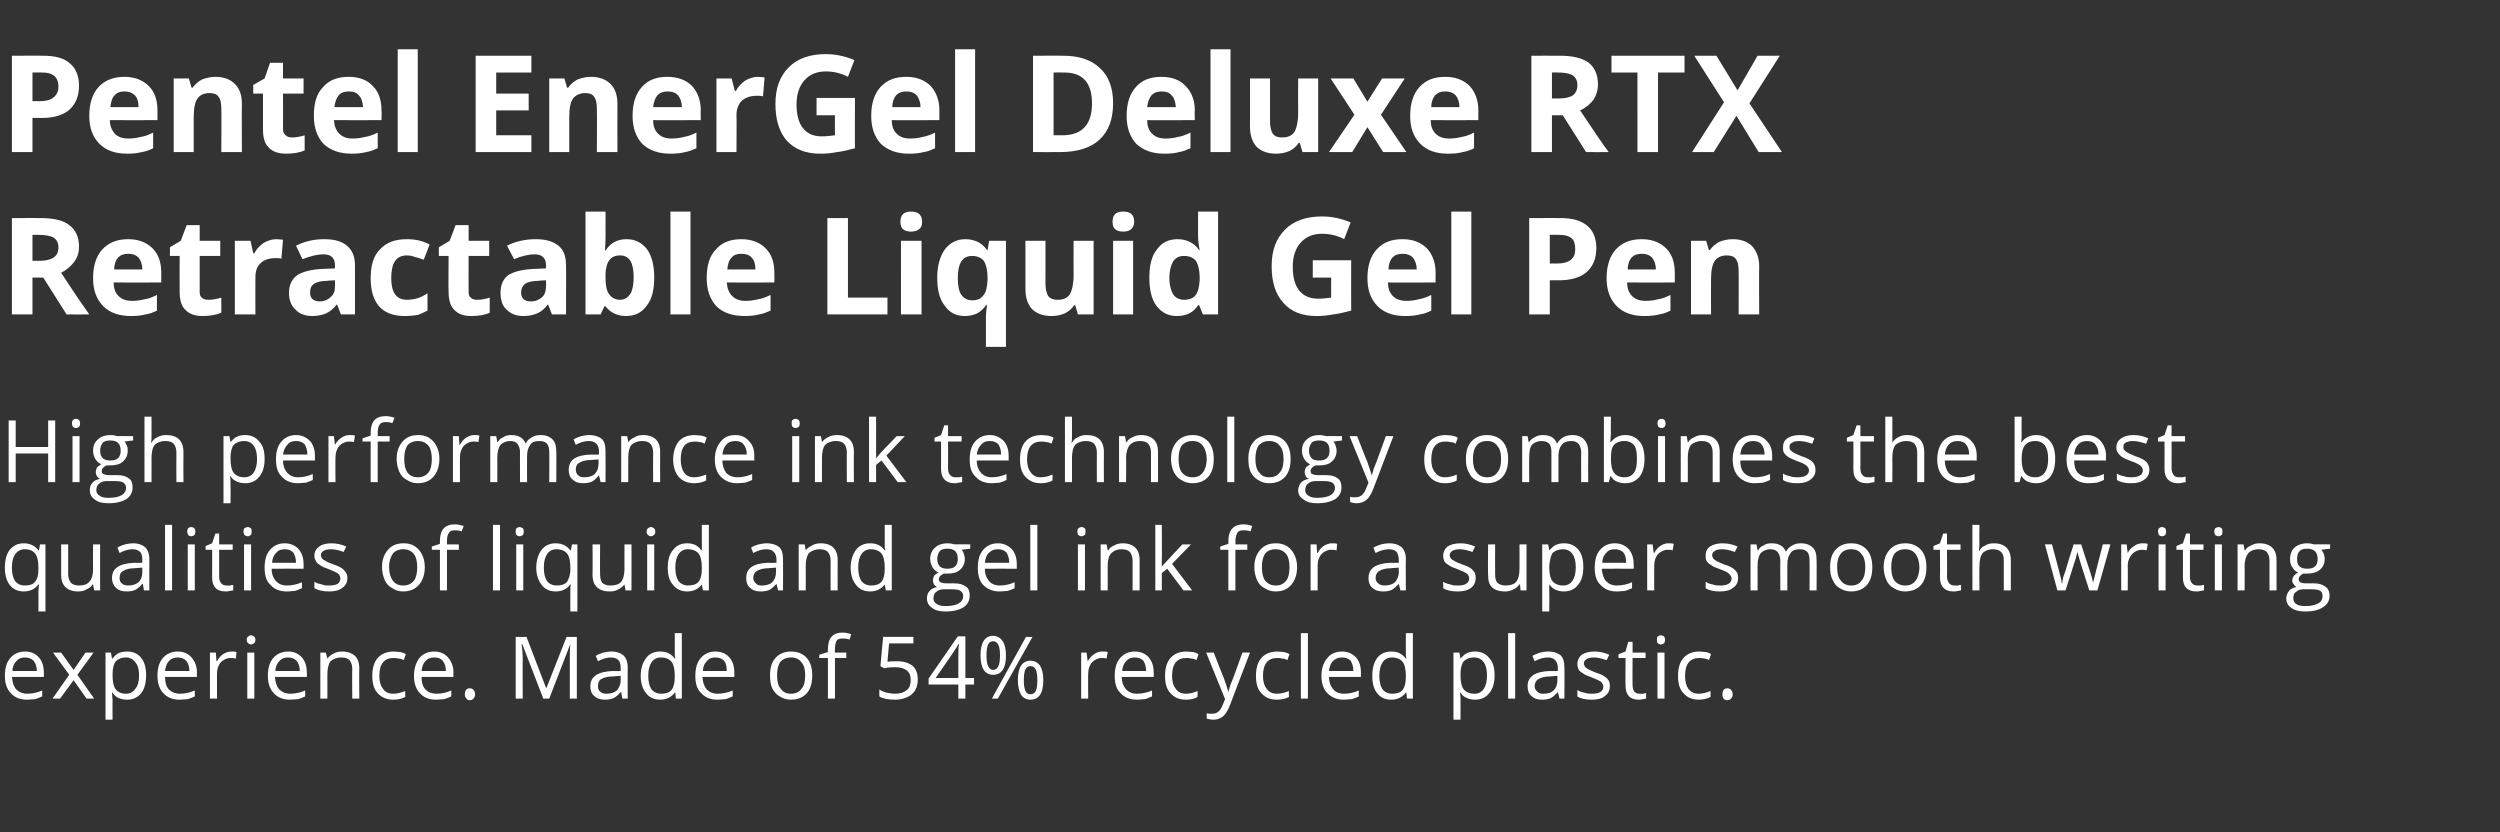
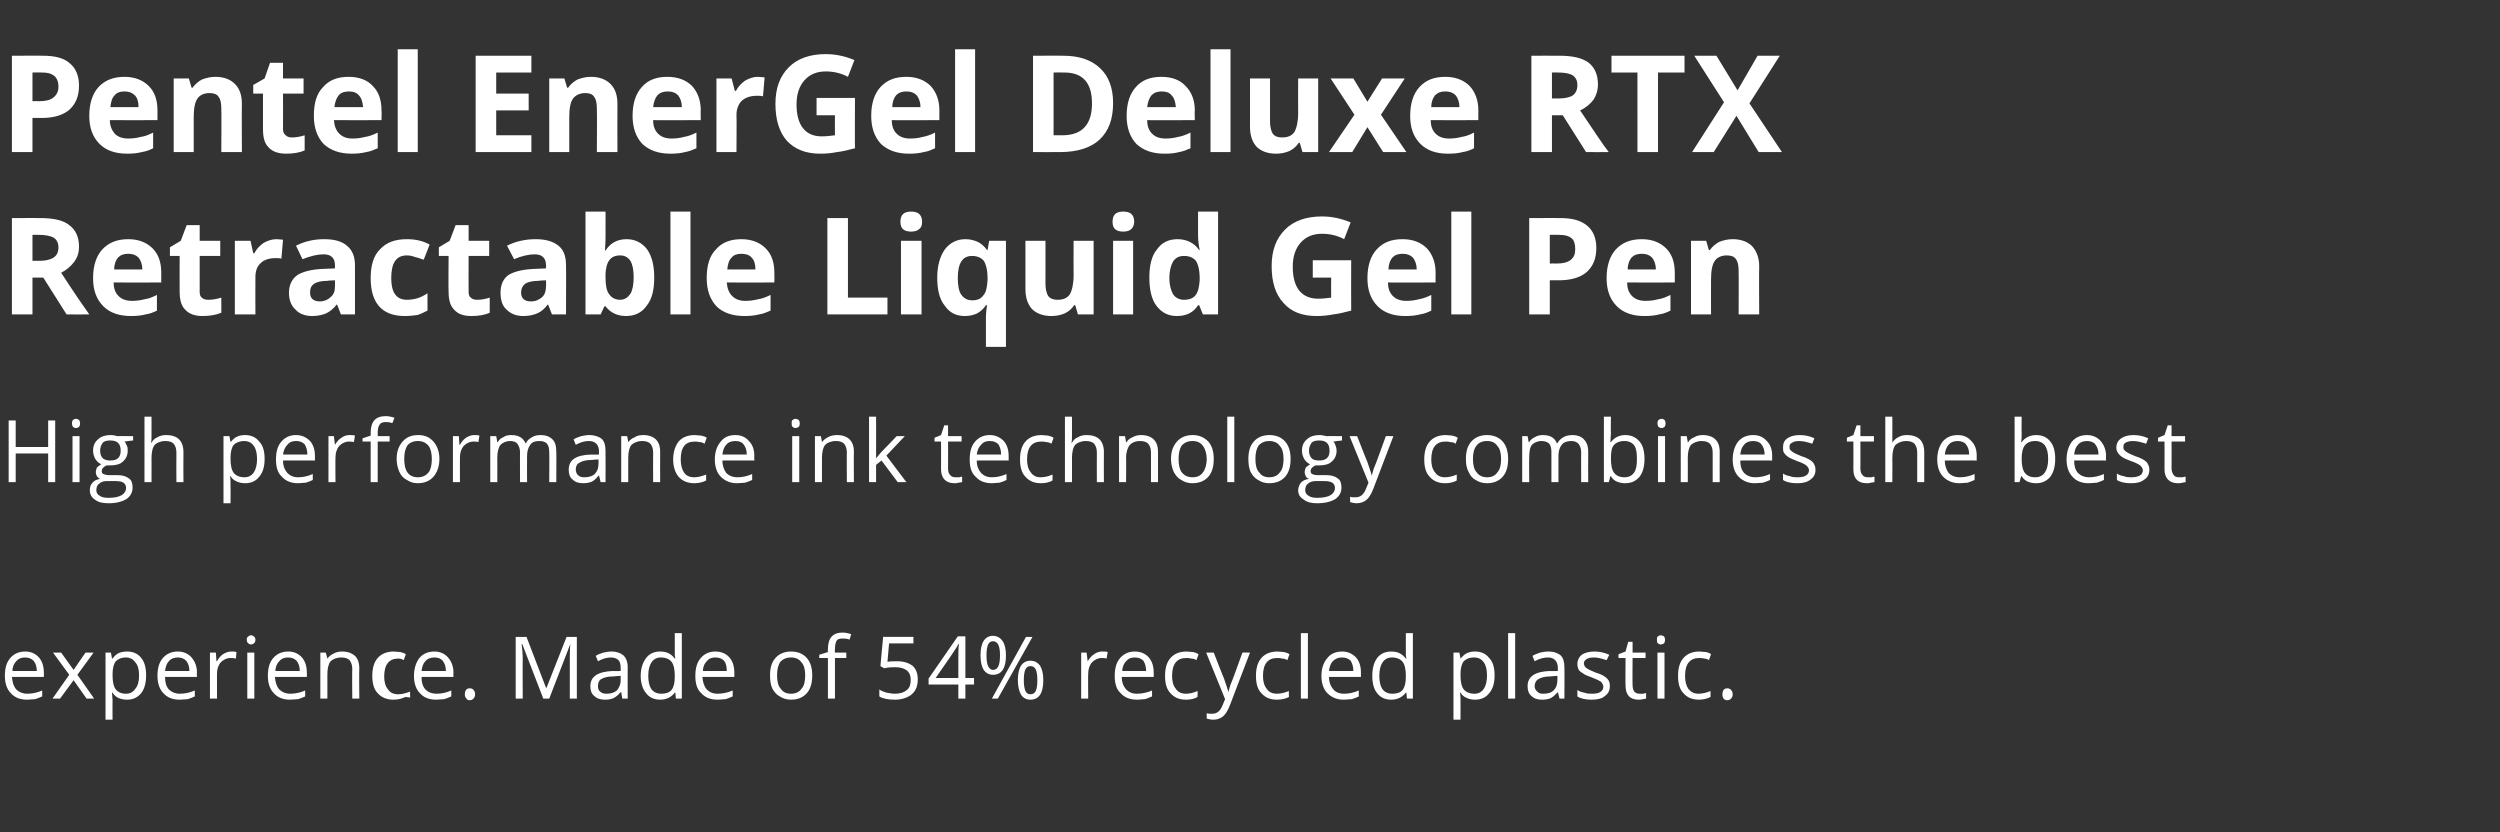
<svg xmlns="http://www.w3.org/2000/svg" version="1.1" width="462px" height="153.8px" viewBox="0 -9 462 153.8" style="top:-9px">
  <rect x="0" y="-9" width="462" height="153.8" fill="#333333" stroke="none" />
  <desc>Pentel EnerGel Deluxe RTX Retractable Liquid Gel Pen High performance ink technology combines the best qualities of l...</desc>
  <defs />
  <g id="Polygon143879">
-     <path d="m5 120.3c-1.3 0-2.3-.4-3-1.2c-.7-.7-1.1-1.8-1.1-3.2c0-1.4.3-2.5 1-3.3c.7-.8 1.6-1.2 2.8-1.2c1 0 1.9.4 2.5 1.1c.6.7.9 1.6.9 2.8c.04-.04 0 .8 0 .8c0 0-5.86-.02-5.9 0c.1 1 .3 1.7.8 2.3c.5.5 1.2.8 2 .8c1 0 1.9-.2 2.8-.6v1.1c-.5.2-.9.4-1.3.5c-.4 0-.9.1-1.5.1zm-.4-7.8c-.6 0-1.2.2-1.6.7c-.4.4-.7 1-.7 1.8h4.5c0-.8-.2-1.4-.6-1.9c-.4-.4-.9-.6-1.6-.6zm8.2 3.2l-3-4.1h1.5l2.3 3.2l2.2-3.2h1.5l-3 4.1l3.1 4.4H16l-2.4-3.4l-2.5 3.4H9.7l3.1-4.4zm10.7 4.6c-.6 0-1.1-.1-1.6-.3c-.4-.2-.8-.5-1.1-1h-.1c0 .5.1 1 .1 1.4c-.03.05 0 3.6 0 3.6h-1.3v-12.4h1l.2 1.1s.07.04.1 0c.3-.4.7-.8 1.1-1c.5-.2 1-.3 1.6-.3c1.1 0 2 .4 2.6 1.2c.6.7.9 1.8.9 3.2c0 1.4-.3 2.5-.9 3.3c-.7.8-1.5 1.2-2.6 1.2zm-.2-7.8c-.9 0-1.5.3-1.9.7c-.4.5-.6 1.3-.6 2.4v.2c0 1.2.2 2.1.6 2.6c.4.5 1 .8 1.9.8c.7 0 1.3-.3 1.7-.9c.5-.6.7-1.4.7-2.5c0-1-.2-1.9-.7-2.4c-.4-.6-1-.9-1.7-.9zm9.9 7.8c-1.3 0-2.3-.4-3-1.2c-.7-.7-1.1-1.8-1.1-3.2c0-1.4.3-2.5 1-3.3c.7-.8 1.6-1.2 2.8-1.2c1 0 1.9.4 2.5 1.1c.6.7 1 1.6 1 2.8c-.05-.04 0 .8 0 .8c0 0-5.95-.02-5.9 0c0 1 .2 1.7.7 2.3c.5.5 1.2.8 2 .8c1 0 1.9-.2 2.8-.6v1.1c-.5.2-.9.4-1.3.5c-.4 0-.9.1-1.5.1zm-.3-7.8c-.7 0-1.3.2-1.7.7c-.4.4-.6 1-.7 1.8h4.5c0-.8-.2-1.4-.6-1.9c-.4-.4-.9-.6-1.5-.6zm9.8-1.1c.4 0 .7 0 1 .1l-.1 1.2c-.4-.1-.7-.1-1-.1c-.7 0-1.3.3-1.8.8c-.5.6-.7 1.3-.7 2.1v4.6h-1.3v-8.5h1.1l.1 1.6s.09-.05.1 0c.3-.6.7-1 1.1-1.3c.5-.3 1-.5 1.5-.5zm4.3 8.7h-1.3v-8.5h1.3v8.5zm-1.4-10.9c0-.3.1-.5.3-.6c.1-.1.3-.2.5-.2c.2 0 .4.1.5.2c.2.1.3.4.3.6c0 .3-.1.6-.3.7c-.1.1-.3.2-.5.2c-.2 0-.4-.1-.5-.2c-.2-.1-.3-.4-.3-.7zm8 11.1c-1.3 0-2.3-.4-3-1.2c-.7-.7-1.1-1.8-1.1-3.2c0-1.4.3-2.5 1-3.3c.7-.8 1.6-1.2 2.8-1.2c1 0 1.9.4 2.5 1.1c.6.7.9 1.6.9 2.8c.04-.04 0 .8 0 .8c0 0-5.86-.02-5.9 0c.1 1 .3 1.7.8 2.3c.5.5 1.2.8 2 .8c1 0 1.9-.2 2.8-.6v1.1c-.5.2-.9.4-1.3.5c-.4 0-.9.1-1.5.1zm-.4-7.8c-.6 0-1.2.2-1.6.7c-.4.4-.7 1-.7 1.8h4.5c0-.8-.2-1.4-.6-1.9c-.4-.4-.9-.6-1.6-.6zm11.9 7.6s-.05-5.51 0-5.5c0-.7-.2-1.2-.5-1.6c-.3-.3-.8-.5-1.5-.5c-.9 0-1.6.3-2 .7c-.4.5-.6 1.3-.6 2.4v4.5h-1.3v-8.5h1l.3 1.1s.02.04 0 0c.3-.4.7-.7 1.1-.9c.5-.3 1.1-.4 1.6-.4c1.1 0 1.8.3 2.4.8c.5.5.8 1.2.8 2.3c-.05.04 0 5.6 0 5.6h-1.3zm9.8-.3c-.6.3-1.3.5-2.2.5c-1.2 0-2.2-.4-2.9-1.2c-.7-.7-1-1.8-1-3.2c0-1.4.3-2.5 1-3.3c.7-.8 1.7-1.2 3-1.2c.4 0 .8.1 1.2.1c.4.1.7.2 1 .4l-.4 1.1c-.3-.2-.6-.3-1-.3c-.3-.1-.6-.1-.9-.1c-1.7 0-2.6 1.1-2.6 3.3c0 1 .2 1.8.7 2.4c.4.6 1 .9 1.9.9c.7 0 1.4-.2 2.2-.5c-.04-.01 0 1.1 0 1.1c0 0-.04.04 0 0zm5.7.5c-1.3 0-2.3-.4-3-1.2c-.7-.7-1.1-1.8-1.1-3.2c0-1.4.4-2.5 1-3.3c.7-.8 1.6-1.2 2.8-1.2c1 0 1.9.4 2.5 1.1c.6.7 1 1.6 1 2.8c-.04-.04 0 .8 0 .8c0 0-5.94-.02-5.9 0c0 1 .2 1.7.7 2.3c.5.5 1.2.8 2.1.8c.9 0 1.8-.2 2.7-.6v1.1c-.5.2-.9.4-1.3.5c-.4 0-.9.1-1.5.1zm-.3-7.8c-.7 0-1.3.2-1.7.7c-.4.4-.6 1-.7 1.8h4.5c0-.8-.2-1.4-.6-1.9c-.3-.4-.9-.6-1.5-.6zm5.6 6.8c0-.3.1-.6.2-.8c.2-.2.4-.3.7-.3c.3 0 .6.1.7.3c.2.2.3.5.3.8c0 .3-.1.6-.3.8c-.2.2-.4.3-.7.3c-.3 0-.5-.1-.6-.3c-.2-.2-.3-.4-.3-.8zm14.5.8L96.5 110h-.1c.1.8.2 1.8.2 2.9c-.04-.04 0 7.2 0 7.2h-1.3v-11.4h2l3.6 9.4h.1l3.7-9.4h1.9v11.4h-1.3v-7.3c0-.9 0-1.8.1-2.8c.02.02 0 0 0 0l-3.9 10.1h-1.1zm14.6 0l-.2-1.2h-.1c-.4.5-.9.9-1.3 1.1c-.4.2-.9.3-1.6.3c-.8 0-1.5-.2-2-.7c-.5-.4-.7-1-.7-1.8c0-1.8 1.4-2.7 4.2-2.8c-.05.04 1.4 0 1.4 0v-.5c0-.7-.1-1.2-.4-1.5c-.3-.3-.8-.5-1.4-.5c-.7 0-1.5.2-2.4.7l-.4-1c.4-.3.9-.4 1.4-.6c.5-.1 1-.2 1.5-.2c1 0 1.7.3 2.2.7c.5.5.8 1.2.8 2.2c-.03-.02 0 5.8 0 5.8h-1zm-2.9-.9c.8 0 1.4-.2 1.9-.6c.4-.5.7-1.1.7-1.9c-.02-.01 0-.8 0-.8c0 0-1.32.07-1.3.1c-1.1 0-1.8.2-2.3.5c-.4.2-.6.7-.6 1.3c0 .4.1.8.4 1c.3.3.7.4 1.2.4zm12.7-.2s-.12-.02-.1 0c-.6.8-1.5 1.3-2.7 1.3c-1.1 0-2-.4-2.6-1.2c-.6-.7-1-1.8-1-3.2c0-1.4.4-2.5 1-3.3c.6-.8 1.5-1.2 2.6-1.2c1.2 0 2 .4 2.7 1.3c-.04-.02.1 0 .1 0l-.1-.6V108h1.3v12.1h-1.1l-.1-1.1zm-2.6.2c.8 0 1.5-.2 1.9-.7c.4-.5.6-1.3.6-2.4v-.2c0-1.2-.2-2.1-.6-2.6c-.4-.5-1.1-.8-2-.8c-.7 0-1.3.3-1.7.9c-.4.6-.6 1.4-.6 2.5c0 1.1.2 1.9.6 2.5c.4.5 1 .8 1.8.8zm10.4 1.1c-1.3 0-2.3-.4-3-1.2c-.8-.7-1.1-1.8-1.1-3.2c0-1.4.3-2.5 1-3.3c.7-.8 1.6-1.2 2.7-1.2c1.1 0 2 .4 2.6 1.1c.6.7.9 1.6.9 2.8c.02-.04 0 .8 0 .8c0 0-5.87-.02-5.9 0c.1 1 .3 1.7.8 2.3c.5.5 1.1.8 2 .8c.9 0 1.9-.2 2.8-.6v1.1c-.5.2-.9.4-1.3.5c-.5 0-.9.1-1.5.1zm-.4-7.8c-.7 0-1.2.2-1.6.7c-.4.4-.7 1-.7 1.8h4.4c0-.8-.1-1.4-.5-1.9c-.4-.4-.9-.6-1.6-.6zm17.9 3.3c0 1.4-.3 2.5-1 3.3c-.7.8-1.7 1.2-2.9 1.2c-.8 0-1.5-.2-2.1-.6c-.6-.3-1-.8-1.4-1.5c-.3-.7-.4-1.5-.4-2.4c0-1.4.3-2.4 1-3.2c.7-.8 1.7-1.2 2.9-1.2c1.2 0 2.2.4 2.9 1.2c.7.8 1 1.9 1 3.2zm-6.5 0c0 1.1.2 2 .7 2.5c.4.6 1 .9 1.9.9c.8 0 1.5-.3 1.9-.9c.5-.5.7-1.4.7-2.5c0-1-.2-1.9-.7-2.4c-.4-.6-1.1-.9-1.9-.9c-.9 0-1.5.3-2 .8c-.4.6-.6 1.4-.6 2.5zm12.8-3.2h-2.1v7.5H153v-7.5h-1.6v-.6l1.6-.5s-.05-.46 0-.5c0-2.1.9-3.1 2.7-3.1c.5 0 1 .1 1.6.3l-.3 1c-.5-.2-1-.2-1.3-.2c-.5 0-.9.1-1.1.4c-.2.4-.3.9-.3 1.6c-.05.01 0 .6 0 .6h2.1v1zm7.6.7c.6-.1 1.2-.1 1.8-.1c1.2 0 2.1.3 2.8.8c.7.6 1 1.5 1 2.5c0 1.2-.3 2.1-1.1 2.8c-.7.6-1.8 1-3.1 1c-1.3 0-2.3-.2-2.9-.6v-1.3c.3.3.8.4 1.3.6c.6.1 1.1.2 1.6.2c.9 0 1.6-.2 2.2-.7c.5-.4.7-1 .7-1.9c0-1.5-1-2.3-2.9-2.3c-.5 0-1.2 0-2 .2c0-.02-.7-.4-.7-.4l.5-5.4h5.6v1.2h-4.5l-.3 3.4s-.02.03 0 0zm16 4.2h-1.6v2.6h-1.3v-2.6h-5.5v-1.1l5.4-7.8h1.4v7.7h1.6v1.2zm-2.9-1.2v-3.8c0-.7 0-1.6.1-2.5h-.1c-.2.5-.5.9-.7 1.2c.02.05-3.5 5.1-3.5 5.1h4.2zm5.2-4.2c0 .9.1 1.6.3 2c.2.4.5.7.9.7c.9 0 1.3-.9 1.3-2.7c0-1.7-.4-2.6-1.3-2.6c-.4 0-.7.2-.9.6c-.2.5-.3 1.1-.3 2zm3.6 0c0 1.2-.2 2.1-.6 2.7c-.4.6-1 .9-1.8.9c-.7 0-1.3-.3-1.7-.9c-.4-.6-.6-1.5-.6-2.7c0-1.2.2-2.1.6-2.7c.4-.6 1-.9 1.7-.9c.8 0 1.4.4 1.8 1c.4.6.6 1.5.6 2.6zm3.3 4.6c0 .9.1 1.5.3 2c.2.4.5.6.9.6c.5 0 .8-.2 1-.6c.2-.4.3-1.1.3-2c0-.9-.1-1.6-.3-2c-.2-.4-.5-.6-1-.6c-.4 0-.7.2-.9.6c-.2.4-.3 1.1-.3 2zm3.6 0c0 1.2-.2 2.1-.6 2.7c-.4.6-1 .9-1.8.9c-.7 0-1.3-.3-1.7-.9c-.4-.7-.6-1.6-.6-2.7c0-1.2.2-2.1.6-2.7c.4-.6 1-.9 1.7-.9c.8 0 1.3.3 1.8.9c.4.7.6 1.5.6 2.7zm-2-8l-6.4 11.4h-1.1l6.3-11.4h1.2zm12.9 2.7c.4 0 .7 0 1 .1l-.2 1.2c-.3-.1-.7-.1-.9-.1c-.7 0-1.3.3-1.8.8c-.5.6-.7 1.3-.7 2.1c-.04.03 0 4.6 0 4.6h-1.3v-8.5h1l.2 1.6s.05-.05 0 0c.4-.6.7-1 1.2-1.3c.4-.3.9-.5 1.5-.5zm6.4 8.9c-1.3 0-2.3-.4-3-1.2c-.8-.7-1.1-1.8-1.1-3.2c0-1.4.3-2.5 1-3.3c.7-.8 1.6-1.2 2.7-1.2c1.1 0 2 .4 2.6 1.1c.6.7.9 1.6.9 2.8c.02-.04 0 .8 0 .8c0 0-5.88-.02-5.9 0c0 1 .3 1.7.8 2.3c.5.5 1.1.8 2 .8c.9 0 1.9-.2 2.8-.6v1.1c-.5.2-.9.4-1.3.5c-.5 0-.9.1-1.5.1zm-.4-7.8c-.7 0-1.2.2-1.6.7c-.4.4-.7 1-.7 1.8h4.4c0-.8-.2-1.4-.5-1.9c-.4-.4-.9-.6-1.6-.6zm11.6 7.3c-.5.3-1.2.5-2.1.5c-1.3 0-2.2-.4-2.9-1.2c-.7-.7-1-1.8-1-3.2c0-1.4.3-2.5 1-3.3c.7-.8 1.7-1.2 3-1.2c.4 0 .8.1 1.2.1c.4.1.7.2 1 .4l-.4 1.1c-.3-.2-.6-.3-1-.3c-.3-.1-.6-.1-.9-.1c-1.7 0-2.6 1.1-2.6 3.3c0 1 .2 1.8.7 2.4c.4.6 1 .9 1.9.9c.7 0 1.4-.2 2.1-.5c.05-.01 0 1.1 0 1.1c0 0 .05.04 0 0zm1.6-8.2h1.4s1.89 4.85 1.9 4.8c.4 1.2.7 2 .8 2.5c.1-.3.2-.8.4-1.4c.3-.6 1-2.6 2.2-5.9c-.03-.03 1.4 0 1.4 0c0 0-3.72 9.72-3.7 9.7c-.4 1-.8 1.7-1.3 2.1c-.5.4-1.1.6-1.8.6c-.4 0-.8-.1-1.2-.2v-1c.3.1.6.1 1 .1c.9 0 1.5-.5 1.9-1.5l.5-1.2l-3.5-8.6zm15.3 8.2c-.6.3-1.3.5-2.2.5c-1.3 0-2.2-.4-2.9-1.2c-.7-.7-1-1.8-1-3.2c0-1.4.3-2.5 1-3.3c.7-.8 1.7-1.2 3-1.2c.4 0 .8.1 1.2.1c.4.1.7.2 1 .4l-.4 1.1c-.3-.2-.6-.3-1-.3c-.3-.1-.6-.1-.9-.1c-1.7 0-2.6 1.1-2.6 3.3c0 1 .2 1.8.7 2.4c.4.6 1 .9 1.9.9c.7 0 1.4-.2 2.2-.5c-.05-.01 0 1.1 0 1.1c0 0-.05.04 0 0zm3.5.3h-1.3V108h1.3v12.1zm6.6.2c-1.2 0-2.2-.4-3-1.2c-.7-.7-1.1-1.8-1.1-3.2c0-1.4.4-2.5 1.1-3.3c.6-.8 1.6-1.2 2.7-1.2c1.1 0 1.9.4 2.6 1.1c.6.7.9 1.6.9 2.8v.8s-5.91-.02-5.9 0c0 1 .3 1.7.8 2.3c.4.5 1.1.8 2 .8c.9 0 1.8-.2 2.7-.6v1.1c-.4.2-.9.4-1.3.5c-.4 0-.9.1-1.5.1zm-.3-7.8c-.7 0-1.2.2-1.7.7c-.4.4-.6 1-.7 1.8h4.5c0-.8-.2-1.4-.5-1.9c-.4-.4-.9-.6-1.6-.6zm11.9 6.5s-.12-.02-.1 0c-.6.8-1.5 1.3-2.7 1.3c-1.1 0-2-.4-2.6-1.2c-.6-.7-.9-1.8-.9-3.2c0-1.4.3-2.5.9-3.3c.6-.8 1.5-1.2 2.6-1.2c1.2 0 2 .4 2.7 1.3c-.03-.02.1 0 .1 0l-.1-.6V108h1.3v12.1H260l-.1-1.1zm-2.6.2c.8 0 1.5-.2 1.9-.7c.4-.5.6-1.3.6-2.4v-.2c0-1.2-.2-2.1-.6-2.6c-.4-.5-1.1-.8-2-.8c-.7 0-1.3.3-1.7.9c-.4.6-.6 1.4-.6 2.5c0 1.1.2 1.9.6 2.5c.4.5 1 .8 1.8.8zm15.3 1.1c-.5 0-1.1-.1-1.5-.3c-.5-.2-.9-.5-1.2-1h-.1c.1.5.1 1 .1 1.4c.02.05 0 3.6 0 3.6h-1.3v-12.4h1.1l.2 1.1s.02.04 0 0c.4-.4.7-.8 1.2-1c.4-.2.9-.3 1.5-.3c1.1 0 2 .4 2.6 1.2c.7.7 1 1.8 1 3.2c0 1.4-.3 2.5-1 3.3c-.6.8-1.5 1.2-2.6 1.2zm-.2-7.8c-.9 0-1.5.3-1.9.7c-.4.5-.6 1.3-.6 2.4v.2c0 1.2.2 2.1.6 2.6c.4.5 1.1.8 2 .8c.7 0 1.3-.3 1.7-.9c.4-.6.6-1.4.6-2.5c0-1-.2-1.9-.6-2.4c-.4-.6-1-.9-1.8-.9zm7.6 7.6h-1.3V108h1.3v12.1zm8.2 0l-.3-1.2s-.04.01 0 0c-.5.5-.9.9-1.3 1.1c-.4.2-1 .3-1.6.3c-.9 0-1.5-.2-2-.7c-.5-.4-.7-1-.7-1.8c0-1.8 1.4-2.7 4.1-2.8c.02.04 1.5 0 1.5 0c0 0-.03-.54 0-.5c0-.7-.2-1.2-.5-1.5c-.3-.3-.7-.5-1.3-.5c-.8 0-1.6.2-2.5.7l-.4-1c.5-.3.9-.4 1.4-.6c.5-.1 1-.2 1.5-.2c1.1 0 1.8.3 2.3.7c.5.5.7 1.2.7 2.2c.04-.02 0 5.8 0 5.8h-.9zm-3-.9c.9 0 1.5-.2 1.9-.6c.5-.5.7-1.1.7-1.9c.04-.01 0-.8 0-.8c0 0-1.26.07-1.3.1c-1 0-1.7.2-2.2.5c-.4.2-.7.7-.7 1.3c0 .4.2.8.5 1c.2.3.6.4 1.1.4zm12.3-1.4c0 .8-.3 1.4-.9 1.8c-.5.5-1.4.7-2.5.7c-1.1 0-2-.2-2.6-.6v-1.2c.4.3.8.4 1.3.5c.5.2.9.2 1.4.2c.7 0 1.2-.1 1.5-.3c.4-.2.6-.6.6-1c0-.3-.2-.6-.4-.9c-.3-.2-.9-.5-1.7-.8c-.8-.3-1.4-.5-1.7-.8c-.4-.2-.6-.4-.8-.7c-.1-.3-.2-.6-.2-1c0-.7.3-1.3.8-1.7c.6-.4 1.4-.6 2.4-.6c.9 0 1.8.2 2.7.6l-.5 1c-.9-.3-1.6-.5-2.3-.5c-.7 0-1.1.1-1.4.3c-.3.2-.5.4-.5.8c0 .2.1.4.2.6c.1.1.3.3.5.4c.3.2.8.4 1.5.7c1.1.3 1.7.7 2.1 1.1c.4.4.5.8.5 1.4zm5.5 1.4h.7c.2-.1.4-.1.5-.1v1c-.1 0-.3.1-.6.1c-.3.1-.5.1-.8.1c-1.6 0-2.4-.9-2.4-2.6c-.04-.03 0-5.1 0-5.1h-1.3v-.7l1.3-.5l.5-1.8h.8v2h2.4v1h-2.4s-.04 5.01 0 5c0 .5.1.9.3 1.2c.3.3.6.4 1 .4zm4.6.9h-1.3v-8.5h1.3v8.5zm-1.4-10.9c0-.3 0-.5.2-.6c.1-.1.3-.2.5-.2c.2 0 .4.1.6.2c.1.1.2.4.2.6c0 .3-.1.6-.2.7c-.2.1-.4.2-.6.2c-.2 0-.4-.1-.5-.2c-.2-.1-.2-.4-.2-.7zm9.9 10.6c-.6.3-1.3.5-2.1.5c-1.3 0-2.2-.4-2.9-1.2c-.7-.7-1-1.8-1-3.2c0-1.4.3-2.5 1-3.3c.7-.8 1.7-1.2 2.9-1.2c.5 0 .9.1 1.3.1c.4.1.7.2.9.4l-.4 1.1c-.2-.2-.6-.3-.9-.3c-.3-.1-.6-.1-.9-.1c-1.7 0-2.6 1.1-2.6 3.3c0 1 .2 1.8.6 2.4c.5.6 1.1.9 1.9.9c.7 0 1.5-.2 2.2-.5c.02-.01 0 1.1 0 1.1c0 0 .02.04 0 0zm2.2-.5c0-.3.1-.6.2-.8c.2-.2.4-.3.7-.3c.3 0 .5.1.7.3c.2.2.3.5.3.8c0 .3-.1.6-.3.8c-.2.2-.4.3-.7.3c-.3 0-.5-.1-.7-.3c-.1-.2-.2-.4-.2-.8z" stroke="none" fill="#fff" />
+     <path d="m5 120.3c-1.3 0-2.3-.4-3-1.2c-.7-.7-1.1-1.8-1.1-3.2c0-1.4.3-2.5 1-3.3c.7-.8 1.6-1.2 2.8-1.2c1 0 1.9.4 2.5 1.1c.6.7.9 1.6.9 2.8c.04-.04 0 .8 0 .8c0 0-5.86-.02-5.9 0c.1 1 .3 1.7.8 2.3c.5.5 1.2.8 2 .8c1 0 1.9-.2 2.8-.6v1.1c-.5.2-.9.4-1.3.5c-.4 0-.9.1-1.5.1zm-.4-7.8c-.6 0-1.2.2-1.6.7c-.4.4-.7 1-.7 1.8h4.5c0-.8-.2-1.4-.6-1.9c-.4-.4-.9-.6-1.6-.6zm8.2 3.2l-3-4.1h1.5l2.3 3.2l2.2-3.2h1.5l-3 4.1l3.1 4.4H16l-2.4-3.4l-2.5 3.4H9.7l3.1-4.4zm10.7 4.6c-.6 0-1.1-.1-1.6-.3c-.4-.2-.8-.5-1.1-1h-.1c0 .5.1 1 .1 1.4c-.03.05 0 3.6 0 3.6h-1.3v-12.4h1l.2 1.1s.07.04.1 0c.3-.4.7-.8 1.1-1c.5-.2 1-.3 1.6-.3c1.1 0 2 .4 2.6 1.2c.6.7.9 1.8.9 3.2c0 1.4-.3 2.5-.9 3.3c-.7.8-1.5 1.2-2.6 1.2zm-.2-7.8c-.9 0-1.5.3-1.9.7c-.4.5-.6 1.3-.6 2.4v.2c0 1.2.2 2.1.6 2.6c.4.5 1 .8 1.9.8c.7 0 1.3-.3 1.7-.9c.5-.6.7-1.4.7-2.5c0-1-.2-1.9-.7-2.4c-.4-.6-1-.9-1.7-.9zm9.9 7.8c-1.3 0-2.3-.4-3-1.2c-.7-.7-1.1-1.8-1.1-3.2c0-1.4.3-2.5 1-3.3c.7-.8 1.6-1.2 2.8-1.2c1 0 1.9.4 2.5 1.1c.6.7 1 1.6 1 2.8c-.05-.04 0 .8 0 .8c0 0-5.95-.02-5.9 0c0 1 .2 1.7.7 2.3c.5.5 1.2.8 2 .8c1 0 1.9-.2 2.8-.6v1.1c-.5.2-.9.4-1.3.5c-.4 0-.9.1-1.5.1zm-.3-7.8c-.7 0-1.3.2-1.7.7c-.4.4-.6 1-.7 1.8h4.5c0-.8-.2-1.4-.6-1.9c-.4-.4-.9-.6-1.5-.6zm9.8-1.1c.4 0 .7 0 1 .1l-.1 1.2c-.4-.1-.7-.1-1-.1c-.7 0-1.3.3-1.8.8c-.5.6-.7 1.3-.7 2.1v4.6h-1.3v-8.5h1.1l.1 1.6s.09-.05.1 0c.3-.6.7-1 1.1-1.3c.5-.3 1-.5 1.5-.5zm4.3 8.7h-1.3v-8.5h1.3v8.5zm-1.4-10.9c0-.3.1-.5.3-.6c.1-.1.3-.2.5-.2c.2 0 .4.1.5.2c.2.1.3.4.3.6c0 .3-.1.6-.3.7c-.1.1-.3.2-.5.2c-.2 0-.4-.1-.5-.2c-.2-.1-.3-.4-.3-.7zm8 11.1c-1.3 0-2.3-.4-3-1.2c-.7-.7-1.1-1.8-1.1-3.2c0-1.4.3-2.5 1-3.3c.7-.8 1.6-1.2 2.8-1.2c1 0 1.9.4 2.5 1.1c.6.7.9 1.6.9 2.8c.04-.04 0 .8 0 .8c0 0-5.86-.02-5.9 0c.1 1 .3 1.7.8 2.3c.5.5 1.2.8 2 .8c1 0 1.9-.2 2.8-.6v1.1c-.5.2-.9.4-1.3.5c-.4 0-.9.1-1.5.1zm-.4-7.8c-.6 0-1.2.2-1.6.7c-.4.4-.7 1-.7 1.8h4.5c0-.8-.2-1.4-.6-1.9c-.4-.4-.9-.6-1.6-.6zm11.9 7.6s-.05-5.51 0-5.5c0-.7-.2-1.2-.5-1.6c-.3-.3-.8-.5-1.5-.5c-.9 0-1.6.3-2 .7c-.4.5-.6 1.3-.6 2.4v4.5h-1.3v-8.5h1l.3 1.1s.02.04 0 0c.3-.4.7-.7 1.1-.9c.5-.3 1.1-.4 1.6-.4c1.1 0 1.8.3 2.4.8c.5.5.8 1.2.8 2.3c-.05.04 0 5.6 0 5.6h-1.3zm9.8-.3c-.6.3-1.3.5-2.2.5c-1.2 0-2.2-.4-2.9-1.2c-.7-.7-1-1.8-1-3.2c0-1.4.3-2.5 1-3.3c.7-.8 1.7-1.2 3-1.2c.4 0 .8.1 1.2.1c.4.1.7.2 1 .4l-.4 1.1c-.3-.2-.6-.3-1-.3c-1.7 0-2.6 1.1-2.6 3.3c0 1 .2 1.8.7 2.4c.4.6 1 .9 1.9.9c.7 0 1.4-.2 2.2-.5c-.04-.01 0 1.1 0 1.1c0 0-.04.04 0 0zm5.7.5c-1.3 0-2.3-.4-3-1.2c-.7-.7-1.1-1.8-1.1-3.2c0-1.4.4-2.5 1-3.3c.7-.8 1.6-1.2 2.8-1.2c1 0 1.9.4 2.5 1.1c.6.7 1 1.6 1 2.8c-.04-.04 0 .8 0 .8c0 0-5.94-.02-5.9 0c0 1 .2 1.7.7 2.3c.5.5 1.2.8 2.1.8c.9 0 1.8-.2 2.7-.6v1.1c-.5.2-.9.4-1.3.5c-.4 0-.9.1-1.5.1zm-.3-7.8c-.7 0-1.3.2-1.7.7c-.4.4-.6 1-.7 1.8h4.5c0-.8-.2-1.4-.6-1.9c-.3-.4-.9-.6-1.5-.6zm5.6 6.8c0-.3.1-.6.2-.8c.2-.2.4-.3.7-.3c.3 0 .6.1.7.3c.2.2.3.5.3.8c0 .3-.1.6-.3.8c-.2.2-.4.3-.7.3c-.3 0-.5-.1-.6-.3c-.2-.2-.3-.4-.3-.8zm14.5.8L96.5 110h-.1c.1.8.2 1.8.2 2.9c-.04-.04 0 7.2 0 7.2h-1.3v-11.4h2l3.6 9.4h.1l3.7-9.4h1.9v11.4h-1.3v-7.3c0-.9 0-1.8.1-2.8c.02.02 0 0 0 0l-3.9 10.1h-1.1zm14.6 0l-.2-1.2h-.1c-.4.5-.9.9-1.3 1.1c-.4.2-.9.3-1.6.3c-.8 0-1.5-.2-2-.7c-.5-.4-.7-1-.7-1.8c0-1.8 1.4-2.7 4.2-2.8c-.05.04 1.4 0 1.4 0v-.5c0-.7-.1-1.2-.4-1.5c-.3-.3-.8-.5-1.4-.5c-.7 0-1.5.2-2.4.7l-.4-1c.4-.3.9-.4 1.4-.6c.5-.1 1-.2 1.5-.2c1 0 1.7.3 2.2.7c.5.5.8 1.2.8 2.2c-.03-.02 0 5.8 0 5.8h-1zm-2.9-.9c.8 0 1.4-.2 1.9-.6c.4-.5.7-1.1.7-1.9c-.02-.01 0-.8 0-.8c0 0-1.32.07-1.3.1c-1.1 0-1.8.2-2.3.5c-.4.2-.6.7-.6 1.3c0 .4.1.8.4 1c.3.3.7.4 1.2.4zm12.7-.2s-.12-.02-.1 0c-.6.8-1.5 1.3-2.7 1.3c-1.1 0-2-.4-2.6-1.2c-.6-.7-1-1.8-1-3.2c0-1.4.4-2.5 1-3.3c.6-.8 1.5-1.2 2.6-1.2c1.2 0 2 .4 2.7 1.3c-.04-.02.1 0 .1 0l-.1-.6V108h1.3v12.1h-1.1l-.1-1.1zm-2.6.2c.8 0 1.5-.2 1.9-.7c.4-.5.6-1.3.6-2.4v-.2c0-1.2-.2-2.1-.6-2.6c-.4-.5-1.1-.8-2-.8c-.7 0-1.3.3-1.7.9c-.4.6-.6 1.4-.6 2.5c0 1.1.2 1.9.6 2.5c.4.5 1 .8 1.8.8zm10.4 1.1c-1.3 0-2.3-.4-3-1.2c-.8-.7-1.1-1.8-1.1-3.2c0-1.4.3-2.5 1-3.3c.7-.8 1.6-1.2 2.7-1.2c1.1 0 2 .4 2.6 1.1c.6.7.9 1.6.9 2.8c.02-.04 0 .8 0 .8c0 0-5.87-.02-5.9 0c.1 1 .3 1.7.8 2.3c.5.5 1.1.8 2 .8c.9 0 1.9-.2 2.8-.6v1.1c-.5.2-.9.4-1.3.5c-.5 0-.9.1-1.5.1zm-.4-7.8c-.7 0-1.2.2-1.6.7c-.4.4-.7 1-.7 1.8h4.4c0-.8-.1-1.4-.5-1.9c-.4-.4-.9-.6-1.6-.6zm17.9 3.3c0 1.4-.3 2.5-1 3.3c-.7.8-1.7 1.2-2.9 1.2c-.8 0-1.5-.2-2.1-.6c-.6-.3-1-.8-1.4-1.5c-.3-.7-.4-1.5-.4-2.4c0-1.4.3-2.4 1-3.2c.7-.8 1.7-1.2 2.9-1.2c1.2 0 2.2.4 2.9 1.2c.7.8 1 1.9 1 3.2zm-6.5 0c0 1.1.2 2 .7 2.5c.4.6 1 .9 1.9.9c.8 0 1.5-.3 1.9-.9c.5-.5.7-1.4.7-2.5c0-1-.2-1.9-.7-2.4c-.4-.6-1.1-.9-1.9-.9c-.9 0-1.5.3-2 .8c-.4.6-.6 1.4-.6 2.5zm12.8-3.2h-2.1v7.5H153v-7.5h-1.6v-.6l1.6-.5s-.05-.46 0-.5c0-2.1.9-3.1 2.7-3.1c.5 0 1 .1 1.6.3l-.3 1c-.5-.2-1-.2-1.3-.2c-.5 0-.9.1-1.1.4c-.2.4-.3.9-.3 1.6c-.05.01 0 .6 0 .6h2.1v1zm7.6.7c.6-.1 1.2-.1 1.8-.1c1.2 0 2.1.3 2.8.8c.7.6 1 1.5 1 2.5c0 1.2-.3 2.1-1.1 2.8c-.7.6-1.8 1-3.1 1c-1.3 0-2.3-.2-2.9-.6v-1.3c.3.3.8.4 1.3.6c.6.1 1.1.2 1.6.2c.9 0 1.6-.2 2.2-.7c.5-.4.7-1 .7-1.9c0-1.5-1-2.3-2.9-2.3c-.5 0-1.2 0-2 .2c0-.02-.7-.4-.7-.4l.5-5.4h5.6v1.2h-4.5l-.3 3.4s-.02.03 0 0zm16 4.2h-1.6v2.6h-1.3v-2.6h-5.5v-1.1l5.4-7.8h1.4v7.7h1.6v1.2zm-2.9-1.2v-3.8c0-.7 0-1.6.1-2.5h-.1c-.2.5-.5.9-.7 1.2c.02.05-3.5 5.1-3.5 5.1h4.2zm5.2-4.2c0 .9.1 1.6.3 2c.2.4.5.7.9.7c.9 0 1.3-.9 1.3-2.7c0-1.7-.4-2.6-1.3-2.6c-.4 0-.7.2-.9.6c-.2.5-.3 1.1-.3 2zm3.6 0c0 1.2-.2 2.1-.6 2.7c-.4.6-1 .9-1.8.9c-.7 0-1.3-.3-1.7-.9c-.4-.6-.6-1.5-.6-2.7c0-1.2.2-2.1.6-2.7c.4-.6 1-.9 1.7-.9c.8 0 1.4.4 1.8 1c.4.6.6 1.5.6 2.6zm3.3 4.6c0 .9.1 1.5.3 2c.2.4.5.6.9.6c.5 0 .8-.2 1-.6c.2-.4.3-1.1.3-2c0-.9-.1-1.6-.3-2c-.2-.4-.5-.6-1-.6c-.4 0-.7.2-.9.6c-.2.4-.3 1.1-.3 2zm3.6 0c0 1.2-.2 2.1-.6 2.7c-.4.6-1 .9-1.8.9c-.7 0-1.3-.3-1.7-.9c-.4-.7-.6-1.6-.6-2.7c0-1.2.2-2.1.6-2.7c.4-.6 1-.9 1.7-.9c.8 0 1.3.3 1.8.9c.4.7.6 1.5.6 2.7zm-2-8l-6.4 11.4h-1.1l6.3-11.4h1.2zm12.9 2.7c.4 0 .7 0 1 .1l-.2 1.2c-.3-.1-.7-.1-.9-.1c-.7 0-1.3.3-1.8.8c-.5.6-.7 1.3-.7 2.1c-.04.03 0 4.6 0 4.6h-1.3v-8.5h1l.2 1.6s.05-.05 0 0c.4-.6.7-1 1.2-1.3c.4-.3.9-.5 1.5-.5zm6.4 8.9c-1.3 0-2.3-.4-3-1.2c-.8-.7-1.1-1.8-1.1-3.2c0-1.4.3-2.5 1-3.3c.7-.8 1.6-1.2 2.7-1.2c1.1 0 2 .4 2.6 1.1c.6.7.9 1.6.9 2.8c.02-.04 0 .8 0 .8c0 0-5.88-.02-5.9 0c0 1 .3 1.7.8 2.3c.5.5 1.1.8 2 .8c.9 0 1.9-.2 2.8-.6v1.1c-.5.2-.9.4-1.3.5c-.5 0-.9.1-1.5.1zm-.4-7.8c-.7 0-1.2.2-1.6.7c-.4.4-.7 1-.7 1.8h4.4c0-.8-.2-1.4-.5-1.9c-.4-.4-.9-.6-1.6-.6zm11.6 7.3c-.5.3-1.2.5-2.1.5c-1.3 0-2.2-.4-2.9-1.2c-.7-.7-1-1.8-1-3.2c0-1.4.3-2.5 1-3.3c.7-.8 1.7-1.2 3-1.2c.4 0 .8.1 1.2.1c.4.1.7.2 1 .4l-.4 1.1c-.3-.2-.6-.3-1-.3c-.3-.1-.6-.1-.9-.1c-1.7 0-2.6 1.1-2.6 3.3c0 1 .2 1.8.7 2.4c.4.6 1 .9 1.9.9c.7 0 1.4-.2 2.1-.5c.05-.01 0 1.1 0 1.1c0 0 .05.04 0 0zm1.6-8.2h1.4s1.89 4.85 1.9 4.8c.4 1.2.7 2 .8 2.5c.1-.3.2-.8.4-1.4c.3-.6 1-2.6 2.2-5.9c-.03-.03 1.4 0 1.4 0c0 0-3.72 9.72-3.7 9.7c-.4 1-.8 1.7-1.3 2.1c-.5.4-1.1.6-1.8.6c-.4 0-.8-.1-1.2-.2v-1c.3.1.6.1 1 .1c.9 0 1.5-.5 1.9-1.5l.5-1.2l-3.5-8.6zm15.3 8.2c-.6.3-1.3.5-2.2.5c-1.3 0-2.2-.4-2.9-1.2c-.7-.7-1-1.8-1-3.2c0-1.4.3-2.5 1-3.3c.7-.8 1.7-1.2 3-1.2c.4 0 .8.1 1.2.1c.4.1.7.2 1 .4l-.4 1.1c-.3-.2-.6-.3-1-.3c-.3-.1-.6-.1-.9-.1c-1.7 0-2.6 1.1-2.6 3.3c0 1 .2 1.8.7 2.4c.4.6 1 .9 1.9.9c.7 0 1.4-.2 2.2-.5c-.05-.01 0 1.1 0 1.1c0 0-.05.04 0 0zm3.5.3h-1.3V108h1.3v12.1zm6.6.2c-1.2 0-2.2-.4-3-1.2c-.7-.7-1.1-1.8-1.1-3.2c0-1.4.4-2.5 1.1-3.3c.6-.8 1.6-1.2 2.7-1.2c1.1 0 1.9.4 2.6 1.1c.6.7.9 1.6.9 2.8v.8s-5.91-.02-5.9 0c0 1 .3 1.7.8 2.3c.4.5 1.1.8 2 .8c.9 0 1.8-.2 2.7-.6v1.1c-.4.2-.9.4-1.3.5c-.4 0-.9.1-1.5.1zm-.3-7.8c-.7 0-1.2.2-1.7.7c-.4.4-.6 1-.7 1.8h4.5c0-.8-.2-1.4-.5-1.9c-.4-.4-.9-.6-1.6-.6zm11.9 6.5s-.12-.02-.1 0c-.6.8-1.5 1.3-2.7 1.3c-1.1 0-2-.4-2.6-1.2c-.6-.7-.9-1.8-.9-3.2c0-1.4.3-2.5.9-3.3c.6-.8 1.5-1.2 2.6-1.2c1.2 0 2 .4 2.7 1.3c-.03-.02.1 0 .1 0l-.1-.6V108h1.3v12.1H260l-.1-1.1zm-2.6.2c.8 0 1.5-.2 1.9-.7c.4-.5.6-1.3.6-2.4v-.2c0-1.2-.2-2.1-.6-2.6c-.4-.5-1.1-.8-2-.8c-.7 0-1.3.3-1.7.9c-.4.6-.6 1.4-.6 2.5c0 1.1.2 1.9.6 2.5c.4.5 1 .8 1.8.8zm15.3 1.1c-.5 0-1.1-.1-1.5-.3c-.5-.2-.9-.5-1.2-1h-.1c.1.5.1 1 .1 1.4c.02.05 0 3.6 0 3.6h-1.3v-12.4h1.1l.2 1.1s.02.04 0 0c.4-.4.7-.8 1.2-1c.4-.2.9-.3 1.5-.3c1.1 0 2 .4 2.6 1.2c.7.7 1 1.8 1 3.2c0 1.4-.3 2.5-1 3.3c-.6.8-1.5 1.2-2.6 1.2zm-.2-7.8c-.9 0-1.5.3-1.9.7c-.4.5-.6 1.3-.6 2.4v.2c0 1.2.2 2.1.6 2.6c.4.5 1.1.8 2 .8c.7 0 1.3-.3 1.7-.9c.4-.6.6-1.4.6-2.5c0-1-.2-1.9-.6-2.4c-.4-.6-1-.9-1.8-.9zm7.6 7.6h-1.3V108h1.3v12.1zm8.2 0l-.3-1.2s-.04.01 0 0c-.5.5-.9.9-1.3 1.1c-.4.2-1 .3-1.6.3c-.9 0-1.5-.2-2-.7c-.5-.4-.7-1-.7-1.8c0-1.8 1.4-2.7 4.1-2.8c.02.04 1.5 0 1.5 0c0 0-.03-.54 0-.5c0-.7-.2-1.2-.5-1.5c-.3-.3-.7-.5-1.3-.5c-.8 0-1.6.2-2.5.7l-.4-1c.5-.3.9-.4 1.4-.6c.5-.1 1-.2 1.5-.2c1.1 0 1.8.3 2.3.7c.5.5.7 1.2.7 2.2c.04-.02 0 5.8 0 5.8h-.9zm-3-.9c.9 0 1.5-.2 1.9-.6c.5-.5.7-1.1.7-1.9c.04-.01 0-.8 0-.8c0 0-1.26.07-1.3.1c-1 0-1.7.2-2.2.5c-.4.2-.7.7-.7 1.3c0 .4.2.8.5 1c.2.3.6.4 1.1.4zm12.3-1.4c0 .8-.3 1.4-.9 1.8c-.5.5-1.4.7-2.5.7c-1.1 0-2-.2-2.6-.6v-1.2c.4.3.8.4 1.3.5c.5.2.9.2 1.4.2c.7 0 1.2-.1 1.5-.3c.4-.2.6-.6.6-1c0-.3-.2-.6-.4-.9c-.3-.2-.9-.5-1.7-.8c-.8-.3-1.4-.5-1.7-.8c-.4-.2-.6-.4-.8-.7c-.1-.3-.2-.6-.2-1c0-.7.3-1.3.8-1.7c.6-.4 1.4-.6 2.4-.6c.9 0 1.8.2 2.7.6l-.5 1c-.9-.3-1.6-.5-2.3-.5c-.7 0-1.1.1-1.4.3c-.3.2-.5.4-.5.8c0 .2.1.4.2.6c.1.1.3.3.5.4c.3.2.8.4 1.5.7c1.1.3 1.7.7 2.1 1.1c.4.4.5.8.5 1.4zm5.5 1.4h.7c.2-.1.4-.1.5-.1v1c-.1 0-.3.1-.6.1c-.3.1-.5.1-.8.1c-1.6 0-2.4-.9-2.4-2.6c-.04-.03 0-5.1 0-5.1h-1.3v-.7l1.3-.5l.5-1.8h.8v2h2.4v1h-2.4s-.04 5.01 0 5c0 .5.1.9.3 1.2c.3.3.6.4 1 .4zm4.6.9h-1.3v-8.5h1.3v8.5zm-1.4-10.9c0-.3 0-.5.2-.6c.1-.1.3-.2.5-.2c.2 0 .4.1.6.2c.1.1.2.4.2.6c0 .3-.1.6-.2.7c-.2.1-.4.2-.6.2c-.2 0-.4-.1-.5-.2c-.2-.1-.2-.4-.2-.7zm9.9 10.6c-.6.3-1.3.5-2.1.5c-1.3 0-2.2-.4-2.9-1.2c-.7-.7-1-1.8-1-3.2c0-1.4.3-2.5 1-3.3c.7-.8 1.7-1.2 2.9-1.2c.5 0 .9.1 1.3.1c.4.1.7.2.9.4l-.4 1.1c-.2-.2-.6-.3-.9-.3c-.3-.1-.6-.1-.9-.1c-1.7 0-2.6 1.1-2.6 3.3c0 1 .2 1.8.6 2.4c.5.6 1.1.9 1.9.9c.7 0 1.5-.2 2.2-.5c.02-.01 0 1.1 0 1.1c0 0 .02.04 0 0zm2.2-.5c0-.3.1-.6.2-.8c.2-.2.4-.3.7-.3c.3 0 .5.1.7.3c.2.2.3.5.3.8c0 .3-.1.6-.3.8c-.2.2-.4.3-.7.3c-.3 0-.5-.1-.7-.3c-.1-.2-.2-.4-.2-.8z" stroke="none" fill="#fff" />
  </g>
  <g id="Polygon143878">
-     <path d="m4.6 99.2c.9 0 1.5-.2 1.9-.7c.4-.5.6-1.2.6-2.3v-.3c0-1.2-.2-2.1-.6-2.6c-.4-.5-1-.8-1.9-.8c-.8 0-1.3.3-1.8.9c-.4.6-.6 1.4-.6 2.5c0 1.1.2 1.9.6 2.5c.4.5 1 .8 1.8.8zm2.5-.2c-.6.8-1.5 1.3-2.7 1.3c-1.1 0-2-.4-2.6-1.2c-.6-.8-.9-1.8-.9-3.2c0-1.4.3-2.5.9-3.3c.7-.8 1.5-1.2 2.6-1.2c1.2 0 2.1.5 2.7 1.3c.05.04.1 0 .1 0l.2-1.1h1V104H7.1s.03-3.69 0-3.7c0-.5.1-1 .1-1.3c.02-.02-.1 0-.1 0c0 0 .02-.02 0 0zm5.5-7.4v5.5c0 .7.2 1.2.5 1.6c.3.3.8.5 1.5.5c.9 0 1.5-.2 1.9-.7c.5-.5.7-1.3.7-2.4c-.04-.03 0-4.5 0-4.5h1.3v8.5h-1.1l-.2-1.1s-.07-.02-.1 0c-.2.4-.6.7-1.1.9c-.4.3-1 .4-1.6.4c-1 0-1.8-.3-2.3-.8c-.5-.5-.8-1.2-.8-2.3v-5.6h1.3zm14 8.5l-.2-1.2h-.1c-.4.5-.9.9-1.3 1.1c-.4.2-.9.3-1.6.3c-.8 0-1.5-.2-2-.7c-.4-.4-.7-1-.7-1.8c0-1.8 1.4-2.7 4.2-2.8c-.04.04 1.4 0 1.4 0v-.5c0-.7-.1-1.2-.4-1.5c-.3-.3-.8-.5-1.4-.5c-.7 0-1.5.2-2.4.7l-.4-1c.4-.3.9-.4 1.4-.6c.5-.1 1-.2 1.5-.2c1 0 1.7.3 2.2.7c.5.5.8 1.2.8 2.2c-.02-.02 0 5.8 0 5.8h-1zm-2.9-.9c.8 0 1.4-.2 1.9-.6c.5-.5.7-1.1.7-1.9c-.02-.01 0-.8 0-.8c0 0-1.32.07-1.3.1c-1 0-1.8.2-2.2.5c-.5.2-.7.7-.7 1.3c0 .4.1.8.4 1c.3.3.7.4 1.2.4zm8.1.9h-1.3V88h1.3v12.1zm4.2 0h-1.3v-8.5h1.3v8.5zm-1.4-10.9c0-.3.1-.5.2-.6c.1-.1.3-.2.5-.2c.3 0 .4.1.6.2c.1.1.2.4.2.6c0 .3-.1.6-.2.7c-.2.1-.3.2-.6.2c-.2 0-.4-.1-.5-.2c-.1-.1-.2-.4-.2-.7zm7.3 10h.7c.2-.1.3-.1.5-.1v1c-.2 0-.4.1-.7.1c-.2.1-.5.1-.7.1c-1.7 0-2.5-.9-2.5-2.6c.02-.03 0-5.1 0-5.1H38v-.7l1.2-.5l.6-1.8h.7v2h2.5v1h-2.5s.01 5.01 0 5c0 .5.1.9.4 1.2c.2.3.6.4 1 .4zm4.5.9h-1.3v-8.5h1.3v8.5zM45 89.2c0-.3.1-.5.2-.6c.2-.1.4-.2.6-.2c.2 0 .4.1.5.2c.2.1.2.4.2.6c0 .3 0 .6-.2.7c-.1.1-.3.2-.5.2c-.2 0-.4-.1-.6-.2c-.1-.1-.2-.4-.2-.7zm8 11.1c-1.3 0-2.3-.4-3-1.2c-.8-.7-1.1-1.8-1.1-3.2c0-1.4.3-2.5 1-3.3c.7-.8 1.6-1.2 2.7-1.2c1.1 0 2 .4 2.6 1.1c.6.7.9 1.6.9 2.8c.02-.04 0 .8 0 .8c0 0-5.88-.02-5.9 0c0 1 .3 1.7.8 2.3c.5.5 1.1.8 2 .8c.9 0 1.9-.2 2.8-.6v1.1c-.5.2-.9.4-1.3.5c-.5 0-.9.1-1.5.1zm-.4-7.8c-.7 0-1.2.2-1.6.7c-.4.4-.7 1-.7 1.8h4.4c0-.8-.2-1.4-.5-1.9c-.4-.4-.9-.6-1.6-.6zm11.6 5.3c0 .8-.3 1.4-.9 1.8c-.6.5-1.4.7-2.5.7c-1.1 0-2-.2-2.7-.6v-1.2c.4.3.9.4 1.4.5c.4.2.9.2 1.3.2c.7 0 1.2-.1 1.6-.3c.3-.2.5-.6.5-1c0-.3-.1-.6-.4-.9c-.3-.2-.9-.5-1.7-.8c-.8-.3-1.4-.5-1.7-.8c-.3-.2-.6-.4-.7-.7c-.2-.3-.3-.6-.3-1c0-.7.3-1.3.9-1.7c.5-.4 1.3-.6 2.3-.6c.9 0 1.8.2 2.7.6l-.5 1c-.8-.3-1.6-.5-2.3-.5c-.6 0-1.1.1-1.4.3c-.3.2-.5.4-.5.8c0 .2.1.4.2.6c.1.1.3.3.6.4c.2.2.7.4 1.5.7c1 .3 1.7.7 2 1.1c.4.4.6.8.6 1.4zm14.3-2c0 1.4-.4 2.5-1.1 3.3c-.7.8-1.7 1.2-2.9 1.2c-.8 0-1.4-.2-2-.6c-.6-.3-1.1-.8-1.4-1.5c-.3-.7-.5-1.5-.5-2.4c0-1.4.4-2.4 1.1-3.2c.7-.8 1.6-1.2 2.9-1.2c1.2 0 2.1.4 2.8 1.2c.7.8 1.1 1.9 1.1 3.2zm-6.6 0c0 1.1.3 2 .7 2.5c.4.6 1.1.9 1.9.9c.9 0 1.5-.3 2-.9c.4-.5.6-1.4.6-2.5c0-1-.2-1.9-.6-2.4c-.5-.6-1.1-.9-2-.9c-.8 0-1.5.3-1.9.8c-.4.6-.7 1.4-.7 2.5zm12.9-3.2h-2.2v7.5h-1.3v-7.5h-1.5v-.6l1.5-.5v-.5c0-2.1.9-3.1 2.8-3.1c.4 0 .9.1 1.6.3l-.4 1c-.5-.2-.9-.2-1.3-.2c-.5 0-.8.1-1 .4c-.3.4-.4.9-.4 1.6v.6h2.2v1zm7.6 7.5h-1.3V88h1.3v12.1zm4.3 0h-1.3v-8.5h1.3v8.5zm-1.4-10.9c0-.3 0-.5.2-.6c.1-.1.3-.2.5-.2c.2 0 .4.1.6.2c.1.1.2.4.2.6c0 .3-.1.6-.2.7c-.2.1-.4.2-.6.2c-.2 0-.4-.1-.5-.2c-.2-.1-.2-.4-.2-.7zm7.6 10c.8 0 1.5-.2 1.9-.7c.3-.5.6-1.2.6-2.3v-.3c0-1.2-.2-2.1-.6-2.6c-.4-.5-1.1-.8-2-.8c-.7 0-1.3.3-1.7.9c-.4.6-.6 1.4-.6 2.5c0 1.1.2 1.9.6 2.5c.4.5 1 .8 1.8.8zm2.5-.2c-.6.8-1.5 1.3-2.7 1.3c-1.1 0-2-.4-2.6-1.2c-.6-.8-1-1.8-1-3.2c0-1.4.4-2.5 1-3.3c.6-.8 1.5-1.2 2.6-1.2c1.2 0 2.1.5 2.7 1.3c0 .04.1 0 .1 0l.2-1.1h1V104h-1.3s-.02-3.69 0-3.7c0-.5 0-1 .1-1.3c-.03-.02-.1 0-.1 0c0 0-.03-.02 0 0zm5.5-7.4s-.04 5.52 0 5.5c0 .7.1 1.2.4 1.6c.3.3.8.5 1.5.5c.9 0 1.6-.2 2-.7c.4-.5.6-1.3.6-2.4v-4.5h1.3v8.5h-1.1l-.2-1.1s-.02-.02 0 0c-.3.4-.7.7-1.1.9c-.5.3-1 .4-1.6.4c-1.1 0-1.9-.3-2.4-.8c-.5-.5-.8-1.2-.8-2.3c.04-.03 0-5.6 0-5.6h1.4zm10 8.5h-1.3v-8.5h1.3v8.5zm-1.4-10.9c0-.3.1-.5.3-.6c.1-.1.3-.2.5-.2c.2 0 .4.1.5.2c.2.1.3.4.3.6c0 .3-.1.6-.3.7c-.1.1-.3.2-.5.2c-.2 0-.4-.1-.5-.2c-.2-.1-.3-.4-.3-.7zm10.2 9.8s-.04-.02 0 0c-.6.8-1.5 1.3-2.7 1.3c-1.1 0-2-.4-2.6-1.2c-.7-.7-1-1.8-1-3.2c0-1.4.3-2.5 1-3.3c.6-.8 1.5-1.2 2.6-1.2c1.1 0 2 .4 2.6 1.3c.05-.02.1 0 .1 0V88h1.3v12.1h-1.1l-.2-1.1zm-2.6.2c.9 0 1.6-.2 2-.7c.4-.5.6-1.3.6-2.4v-.2c0-1.2-.2-2.1-.6-2.6c-.4-.5-1.1-.8-2-.8c-.7 0-1.3.3-1.7.9c-.4.6-.6 1.4-.6 2.5c0 1.1.2 1.9.6 2.5c.4.5 1 .8 1.7.8zm16.7.9l-.3-1.2s-.05.01 0 0c-.5.5-.9.9-1.3 1.1c-.4.2-1 .3-1.6.3c-.9 0-1.5-.2-2-.7c-.5-.4-.7-1-.7-1.8c0-1.8 1.3-2.7 4.1-2.8c.01.04 1.5 0 1.5 0c0 0-.03-.54 0-.5c0-.7-.2-1.2-.5-1.5c-.3-.3-.7-.5-1.4-.5c-.7 0-1.5.2-2.4.7l-.4-1c.4-.3.9-.4 1.4-.6c.5-.1 1-.2 1.5-.2c1 0 1.8.3 2.3.7c.5.5.7 1.2.7 2.2c.03-.02 0 5.8 0 5.8h-.9zm-3-.9c.8 0 1.5-.2 1.9-.6c.5-.5.7-1.1.7-1.9c.04-.01 0-.8 0-.8c0 0-1.26.07-1.3.1c-1 0-1.7.2-2.2.5c-.4.2-.7.7-.7 1.3c0 .4.2.8.5 1c.2.3.6.4 1.1.4zm12.7.9s-.02-5.51 0-5.5c0-.7-.2-1.2-.5-1.6c-.3-.3-.8-.5-1.5-.5c-.9 0-1.5.3-2 .7c-.4.5-.6 1.3-.6 2.4c.02.04 0 4.5 0 4.5h-1.3v-8.5h1.1l.2 1.1s.05.04 0 0c.3-.4.7-.7 1.2-.9c.4-.3 1-.4 1.6-.4c1 0 1.8.3 2.3.8c.5.5.8 1.2.8 2.3c-.02.04 0 5.6 0 5.6h-1.3zm10-1.1s-.02-.02 0 0c-.6.8-1.5 1.3-2.7 1.3c-1.1 0-2-.4-2.6-1.2c-.6-.7-1-1.8-1-3.2c0-1.4.4-2.5 1-3.3c.6-.8 1.5-1.2 2.6-1.2c1.2 0 2 .4 2.7 1.3c-.04-.02.1 0 .1 0l-.1-.6V88h1.3v12.1h-1.1l-.2-1.1zm-2.5.2c.8 0 1.5-.2 1.9-.7c.4-.5.6-1.3.6-2.4v-.2c0-1.2-.2-2.1-.6-2.6c-.4-.5-1.1-.8-2-.8c-.7 0-1.3.3-1.7.9c-.4.6-.6 1.4-.6 2.5c0 1.1.2 1.9.6 2.5c.4.5 1 .8 1.8.8zm18.3-7.6v.8s-1.56.17-1.6.2c.2.2.3.4.4.7c.1.3.2.6.2 1c0 .8-.3 1.5-.9 2c-.5.5-1.3.7-2.3.7h-.7c-.6.3-.9.6-.9 1.1c0 .2.1.4.3.5c.2.1.6.2 1 .2h1.5c1 0 1.7.2 2.2.6c.5.3.7.9.7 1.7c0 .9-.4 1.6-1.1 2.1c-.8.5-1.9.8-3.3.8c-1.2 0-2-.2-2.6-.7c-.6-.4-.9-1-.9-1.7c0-.5.1-1 .5-1.4c.3-.4.8-.6 1.4-.7c-.3-.1-.4-.3-.6-.5c-.1-.2-.2-.5-.2-.7c0-.3.1-.6.2-.9c.2-.2.5-.4.8-.6c-.4-.2-.8-.5-1.1-1c-.2-.4-.4-.9-.4-1.5c0-.9.3-1.6.9-2.1c.5-.5 1.3-.8 2.4-.8c.4 0 .8.1 1.2.2c-.03-.03 2.9 0 2.9 0zm-6.8 10c0 .4.2.8.6 1c.4.3.9.4 1.7.4c1.1 0 1.9-.2 2.4-.5c.5-.3.8-.8.8-1.3c0-.5-.2-.8-.5-1c-.2-.2-.8-.3-1.6-.3h-1.5c-.6 0-1.1.2-1.4.5c-.3.2-.5.6-.5 1.2zm.7-7.3c0 .6.2 1.1.5 1.4c.4.3.8.4 1.4.4c1.3 0 1.9-.6 1.9-1.8c0-1.3-.6-1.9-1.9-1.9c-.6 0-1.1.1-1.4.4c-.3.4-.5.9-.5 1.5zm11.5 6c-1.2 0-2.2-.4-3-1.2c-.7-.7-1-1.8-1-3.2c0-1.4.3-2.5 1-3.3c.7-.8 1.6-1.2 2.7-1.2c1.1 0 1.9.4 2.6 1.1c.6.7.9 1.6.9 2.8v.8s-5.9-.02-5.9 0c0 1 .3 1.7.8 2.3c.4.5 1.1.8 2 .8c.9 0 1.8-.2 2.7-.6v1.1c-.4.2-.9.4-1.3.5c-.4 0-.9.1-1.5.1zm-.3-7.8c-.7 0-1.2.2-1.7.7c-.4.4-.6 1-.7 1.8h4.5c0-.8-.2-1.4-.5-1.9c-.4-.4-.9-.6-1.6-.6zm7.3 7.6h-1.3V88h1.3v12.1zm8.8 0h-1.3v-8.5h1.3v8.5zm-1.4-10.9c0-.3.1-.5.2-.6c.2-.1.3-.2.6-.2c.2 0 .4.1.5.2c.2.1.2.4.2.6c0 .3 0 .6-.2.7c-.1.1-.3.2-.5.2c-.3 0-.4-.1-.6-.2c-.1-.1-.2-.4-.2-.7zm10.2 10.9v-5.5c0-.7-.2-1.2-.5-1.6c-.3-.3-.8-.5-1.5-.5c-.9 0-1.5.3-1.9.7c-.5.5-.7 1.3-.7 2.4c.03.04 0 4.5 0 4.5h-1.3v-8.5h1.1l.2 1.1s.06.04.1 0c.2-.4.6-.7 1.1-.9c.5-.3 1-.4 1.6-.4c1 0 1.8.3 2.3.8c.5.5.8 1.2.8 2.3v5.6h-1.3zm5.4-4.4c.3-.3.6-.7 1.1-1.2c-.03 0 2.7-2.9 2.7-2.9h1.6l-3.5 3.6l3.7 4.9h-1.6l-3-4l-1 .8v3.2h-1.2V88h1.2s.05 6.42 0 6.4v1.3zm15.8-3.1h-2.2v7.5H227v-7.5h-1.5v-.6l1.5-.5s.04-.46 0-.5c0-2.1 1-3.1 2.8-3.1c.5 0 1 .1 1.6.3l-.3 1c-.5-.2-1-.2-1.3-.2c-.5 0-.9.1-1.1.4c-.2.4-.4.9-.4 1.6c.04.01 0 .6 0 .6h2.2v1zm9.2 3.2c0 1.4-.4 2.5-1.1 3.3c-.7.8-1.6 1.2-2.9 1.2c-.7 0-1.4-.2-2-.6c-.6-.3-1.1-.8-1.4-1.5c-.3-.7-.5-1.5-.5-2.4c0-1.4.4-2.4 1.1-3.2c.7-.8 1.6-1.2 2.9-1.2c1.2 0 2.1.4 2.8 1.2c.7.8 1.1 1.9 1.1 3.2zm-6.5 0c0 1.1.2 2 .6 2.5c.5.6 1.1.9 2 .9c.8 0 1.4-.3 1.9-.9c.4-.5.6-1.4.6-2.5c0-1-.2-1.9-.6-2.4c-.5-.6-1.1-.9-2-.9c-.8 0-1.5.3-1.9.8c-.4.6-.6 1.4-.6 2.5zm12.9-4.4c.4 0 .7 0 1 .1l-.1 1.2c-.4-.1-.7-.1-1-.1c-.7 0-1.3.3-1.8.8c-.5.6-.7 1.3-.7 2.1v4.6h-1.3v-8.5h1.1l.1 1.6s.08-.05.1 0c.3-.6.7-1 1.1-1.3c.5-.3 1-.5 1.5-.5zm12.7 8.7l-.3-1.2s-.03.01 0 0c-.5.5-.9.9-1.3 1.1c-.4.2-1 .3-1.6.3c-.8 0-1.5-.2-2-.7c-.5-.4-.7-1-.7-1.8c0-1.8 1.4-2.7 4.1-2.8c.04.04 1.5 0 1.5 0v-.5c0-.7-.2-1.2-.4-1.5c-.3-.3-.8-.5-1.4-.5c-.7 0-1.6.2-2.5.7l-.4-1c.5-.3.9-.4 1.4-.6c.5-.1 1-.2 1.5-.2c1.1 0 1.8.3 2.3.7c.5.5.8 1.2.8 2.2c-.04-.02 0 5.8 0 5.8h-1zm-2.9-.9c.8 0 1.4-.2 1.9-.6c.4-.5.7-1.1.7-1.9c-.04-.01 0-.8 0-.8c0 0-1.34.07-1.3.1c-1.1 0-1.8.2-2.3.5c-.4.2-.7.7-.7 1.3c0 .4.2.8.5 1c.3.3.7.4 1.2.4zm16.8-1.4c0 .8-.3 1.4-.8 1.8c-.6.5-1.5.7-2.5.7c-1.2 0-2.1-.2-2.7-.6v-1.2c.4.3.9.4 1.3.5c.5.2.9.2 1.4.2c.7 0 1.2-.1 1.5-.3c.4-.2.6-.6.6-1c0-.3-.1-.6-.4-.9c-.3-.2-.9-.5-1.7-.8c-.8-.3-1.4-.5-1.7-.8c-.4-.2-.6-.4-.8-.7c-.1-.3-.2-.6-.2-1c0-.7.3-1.3.8-1.7c.6-.4 1.4-.6 2.4-.6c.9 0 1.8.2 2.7.6l-.5 1c-.9-.3-1.6-.5-2.3-.5c-.6 0-1.1.1-1.4.3c-.3.2-.5.4-.5.8c0 .2.1.4.2.6c.1.1.3.3.6.4c.2.2.7.4 1.5.7c1 .3 1.7.7 2 1.1c.4.4.5.8.5 1.4zm3.6-6.2s-.03 5.52 0 5.5c0 .7.1 1.2.4 1.6c.4.3.9.5 1.5.5c.9 0 1.6-.2 2-.7c.4-.5.6-1.3.6-2.4c.02-.03 0-4.5 0-4.5h1.3v8.5H281l-.1-1.1s-.11-.02-.1 0c-.3.4-.6.7-1.1.9c-.5.3-1 .4-1.6.4c-1.1 0-1.9-.3-2.4-.8c-.5-.5-.7-1.2-.7-2.3c-.05-.03 0-5.6 0-5.6h1.3zm12.7 8.7c-.5 0-1-.1-1.5-.3c-.5-.2-.8-.5-1.2-1v1.4c.04.05 0 3.6 0 3.6H285V91.6h1.1l.2 1.1s.04.04 0 0c.4-.4.8-.8 1.2-1c.5-.2 1-.3 1.5-.3c1.2 0 2 .4 2.7 1.2c.6.7.9 1.8.9 3.2c0 1.4-.3 2.5-1 3.3c-.6.8-1.5 1.2-2.6 1.2zm-.2-7.8c-.8 0-1.5.3-1.9.7c-.3.5-.5 1.3-.6 2.4v.2c0 1.2.2 2.1.6 2.6c.4.5 1.1.8 2 .8c.7 0 1.3-.3 1.7-.9c.4-.6.6-1.4.6-2.5c0-1-.2-1.9-.6-2.4c-.4-.6-1-.9-1.8-.9zm10 7.8c-1.3 0-2.3-.4-3-1.2c-.8-.7-1.1-1.8-1.1-3.2c0-1.4.3-2.5 1-3.3c.7-.8 1.6-1.2 2.7-1.2c1.1 0 2 .4 2.6 1.1c.6.7.9 1.6.9 2.8c.03-.04 0 .8 0 .8c0 0-5.87-.02-5.9 0c.1 1 .3 1.7.8 2.3c.5.5 1.1.8 2 .8c.9 0 1.9-.2 2.8-.6v1.1c-.5.2-.9.4-1.3.5c-.5 0-.9.1-1.5.1zm-.4-7.8c-.7 0-1.2.2-1.6.7c-.4.4-.7 1-.7 1.8h4.4c0-.8-.1-1.4-.5-1.9c-.4-.4-.9-.6-1.6-.6zm9.9-1.1c.4 0 .7 0 1 .1l-.2 1.2c-.3-.1-.6-.1-.9-.1c-.7 0-1.3.3-1.8.8c-.5.6-.7 1.3-.7 2.1c-.02.03 0 4.6 0 4.6h-1.3v-8.5h1l.2 1.6s.06-.05.1 0c.3-.6.7-1 1.1-1.3c.5-.3.9-.5 1.5-.5zm12.9 6.4c0 .8-.3 1.4-.9 1.8c-.6.5-1.4.7-2.5.7c-1.1 0-2-.2-2.6-.6v-1.2c.4.3.8.4 1.3.5c.5.2.9.2 1.4.2c.6 0 1.2-.1 1.5-.3c.4-.2.6-.6.6-1c0-.3-.2-.6-.5-.9c-.2-.2-.8-.5-1.6-.8c-.8-.3-1.4-.5-1.7-.8c-.4-.2-.6-.4-.8-.7c-.2-.3-.2-.6-.2-1c0-.7.2-1.3.8-1.7c.6-.4 1.4-.6 2.3-.6c1 0 1.9.2 2.8.6l-.5 1c-.9-.3-1.6-.5-2.3-.5c-.7 0-1.1.1-1.4.3c-.3.2-.5.4-.5.8c0 .2.1.4.2.6c.1.1.3.3.5.4c.3.2.8.4 1.5.7c1.1.3 1.7.7 2.1 1.1c.4.4.5.8.5 1.4zm13.2 2.3s.04-5.54 0-5.5c0-.7-.1-1.2-.4-1.6c-.3-.3-.7-.5-1.4-.5c-.8 0-1.4.2-1.7.7c-.4.5-.6 1.2-.6 2.1c-.02.05 0 4.8 0 4.8H329s-.02-5.54 0-5.5c0-.7-.2-1.2-.5-1.6c-.3-.3-.7-.5-1.3-.5c-.8 0-1.4.3-1.8.7c-.4.5-.6 1.3-.6 2.4c.02.04 0 4.5 0 4.5h-1.3v-8.5h1.1l.2 1.1s.05.04.1 0c.2-.4.5-.7 1-.9c.4-.3.9-.4 1.5-.4c1.3 0 2.2.5 2.6 1.5h.1c.2-.5.6-.8 1.1-1.1c.5-.3 1-.4 1.6-.4c1 0 1.7.3 2.2.8c.5.5.7 1.2.7 2.3c.04.04 0 5.6 0 5.6h-1.3zm11.6-4.3c0 1.4-.3 2.5-1 3.3c-.7.8-1.7 1.2-2.9 1.2c-.8 0-1.5-.2-2.1-.6c-.6-.3-1-.8-1.3-1.5c-.4-.7-.5-1.5-.5-2.4c0-1.4.3-2.4 1-3.2c.7-.8 1.7-1.2 2.9-1.2c1.2 0 2.2.4 2.9 1.2c.7.8 1 1.9 1 3.2zm-6.5 0c0 1.1.2 2 .7 2.5c.4.6 1.1.9 1.9.9c.9 0 1.5-.3 1.9-.9c.5-.5.7-1.4.7-2.5c0-1-.2-1.9-.7-2.4c-.4-.6-1-.9-1.9-.9c-.9 0-1.5.3-1.9.8c-.5.6-.7 1.4-.7 2.5zm16.5 0c0 1.4-.3 2.5-1 3.3c-.7.8-1.7 1.2-3 1.2c-.7 0-1.4-.2-2-.6c-.6-.3-1.1-.8-1.4-1.5c-.3-.7-.5-1.5-.5-2.4c0-1.4.4-2.4 1.1-3.2c.7-.8 1.7-1.2 2.9-1.2c1.2 0 2.1.4 2.9 1.2c.7.8 1 1.9 1 3.2zm-6.5 0c0 1.1.2 2 .6 2.5c.5.6 1.1.9 2 .9c.8 0 1.5-.3 1.9-.9c.4-.5.7-1.4.7-2.5c0-1-.3-1.9-.7-2.4c-.4-.6-1.1-.9-1.9-.9c-.9 0-1.5.3-2 .8c-.4.6-.6 1.4-.6 2.5zm11.7 3.4h.7c.2-.1.4-.1.5-.1v1c-.2 0-.4.1-.6.1c-.3.1-.6.1-.8.1c-1.6 0-2.5-.9-2.5-2.6c.05-.03 0-5.1 0-5.1h-1.2v-.7l1.2-.5l.6-1.8h.7v2h2.5v1h-2.5s.04 5.01 0 5c0 .5.2.9.4 1.2c.3.3.6.4 1 .4zm9.1.9v-5.5c0-.7-.1-1.2-.5-1.6c-.3-.3-.8-.5-1.5-.5c-.9 0-1.5.3-1.9.7c-.4.5-.6 1.3-.6 2.5c-.05-.05 0 4.4 0 4.4h-1.3V88h1.3s-.05 3.65 0 3.7c0 .4-.1.8-.1 1.1h.1c.2-.5.6-.8 1.1-1c.4-.3 1-.4 1.6-.4c1 0 1.8.3 2.3.8c.5.5.8 1.3.8 2.3v5.6h-1.3zm15.8 0l-1.6-5c-.1-.3-.3-1-.6-2.1c-.2.9-.4 1.6-.6 2.1c.03.02-1.6 5-1.6 5h-1.5l-2.3-8.5s1.33-.03 1.3 0c.6 2.1 1 3.8 1.3 4.9c.3 1.1.5 1.9.5 2.3h.1c0-.3.1-.7.2-1.2c.2-.5.3-.8.4-1.1c-.04-.02 1.5-4.9 1.5-4.9h1.4s1.57 4.88 1.6 4.9c.3.9.5 1.6.6 2.2c0-.1.1-.4.2-.8c.1-.4.6-2.5 1.6-6.3c.02-.03 1.4 0 1.4 0l-2.4 8.5h-1.5zm9.8-8.7c.3 0 .7 0 1 .1l-.2 1.2c-.4-.1-.7-.1-.9-.1c-.7 0-1.3.3-1.8.8c-.5.6-.8 1.3-.8 2.1c.05.03 0 4.6 0 4.6H392v-8.5h1l.2 1.6s.03-.05 0 0c.3-.6.7-1 1.2-1.3c.4-.3.9-.5 1.5-.5zm4.3 8.7h-1.3v-8.5h1.3v8.5zm-1.4-10.9c0-.3.1-.5.2-.6c.1-.1.3-.2.5-.2c.3 0 .4.1.6.2c.1.1.2.4.2.6c0 .3-.1.6-.2.7c-.2.1-.3.2-.6.2c-.2 0-.4-.1-.5-.2c-.1-.1-.2-.4-.2-.7zm7.3 10h.7c.2-.1.3-.1.5-.1v1c-.2 0-.4.1-.7.1c-.2.1-.5.1-.7.1c-1.7 0-2.5-.9-2.5-2.6c.02-.03 0-5.1 0-5.1h-1.2v-.7l1.2-.5l.6-1.8h.7v2h2.5v1h-2.5s.01 5.01 0 5c0 .5.1.9.4 1.2c.2.3.6.4 1 .4zm4.5.9h-1.3v-8.5h1.3v8.5zm-1.4-10.9c0-.3.1-.5.2-.6c.2-.1.4-.2.6-.2c.2 0 .4.1.5.2c.2.1.2.4.2.6c0 .3 0 .6-.2.7c-.1.1-.3.2-.5.2c-.2 0-.4-.1-.6-.2c-.1-.1-.2-.4-.2-.7zm10.2 10.9v-5.5c0-.7-.2-1.2-.5-1.6c-.3-.3-.8-.5-1.5-.5c-.9 0-1.5.3-1.9.7c-.4.5-.7 1.3-.7 2.4c.04.04 0 4.5 0 4.5h-1.3v-8.5h1.1l.2 1.1s.08.04.1 0c.2-.4.6-.7 1.1-.9c.5-.3 1-.4 1.6-.4c1 0 1.8.3 2.3.8c.5.5.8 1.2.8 2.3v5.6h-1.3zm11.2-8.5v.8s-1.6.17-1.6.2c.1.2.3.4.4.7c.1.3.2.6.2 1c0 .8-.3 1.5-.9 2c-.6.5-1.4.7-2.4.7h-.7c-.5.3-.8.6-.8 1.1c0 .2.1.4.3.5c.2.1.5.2 1 .2h1.5c.9 0 1.6.2 2.1.6c.5.3.8.9.8 1.7c0 .9-.4 1.6-1.2 2.1c-.7.5-1.8.8-3.3.8c-1.1 0-2-.2-2.6-.7c-.6-.4-.9-1-.9-1.7c0-.5.2-1 .5-1.4c.3-.4.8-.6 1.4-.7c-.2-.1-.4-.3-.5-.5c-.2-.2-.3-.5-.3-.7c0-.3.1-.6.3-.9c.2-.2.4-.4.8-.6c-.5-.2-.8-.5-1.1-1c-.3-.4-.4-.9-.4-1.5c0-.9.3-1.6.8-2.1c.6-.5 1.4-.8 2.4-.8c.5 0 .9.1 1.2.2c.03-.03 3 0 3 0zm-6.8 10c0 .4.2.8.5 1c.4.3 1 .4 1.7.4c1.1 0 1.9-.2 2.4-.5c.6-.3.8-.8.8-1.3c0-.5-.1-.8-.4-1c-.3-.2-.8-.3-1.6-.3h-1.6c-.6 0-1 .2-1.3.5c-.4.2-.5.6-.5 1.2zm.7-7.3c0 .6.1 1.1.5 1.4c.3.3.8.4 1.4.4c1.3 0 1.9-.6 1.9-1.8c0-1.3-.7-1.9-1.9-1.9c-.6 0-1.1.1-1.4.4c-.4.4-.5.9-.5 1.5z" stroke="none" fill="#fff" />
-   </g>
+     </g>
  <g id="Polygon143877">
    <path d="m10.2 80.1H8.9v-5.3h-6v5.3H1.6V68.7h1.3v4.9h6v-4.9h1.3v11.4zm4.5 0h-1.3v-8.5h1.3v8.5zm-1.4-10.9c0-.3.1-.5.2-.6c.1-.1.3-.2.5-.2c.3 0 .4.1.6.2c.1.1.2.4.2.6c0 .3-.1.6-.2.7c-.2.1-.3.2-.6.2c-.2 0-.4-.1-.5-.2c-.1-.1-.2-.4-.2-.7zm11.3 2.4v.8s-1.55.17-1.6.2c.2.2.3.4.4.7c.2.3.2.6.2 1c0 .8-.3 1.5-.9 2c-.5.5-1.3.7-2.3.7h-.7c-.6.3-.9.6-.9 1.1c0 .2.1.4.3.5c.2.1.6.2 1 .2h1.5c1 0 1.7.2 2.2.6c.5.3.7.9.7 1.7c0 .9-.4 1.6-1.1 2.1c-.8.5-1.9.8-3.3.8c-1.2 0-2-.2-2.6-.7c-.6-.4-.9-1-.9-1.7c0-.5.1-1 .5-1.4c.3-.4.8-.6 1.4-.7c-.3-.1-.4-.3-.6-.5c-.1-.2-.2-.5-.2-.7c0-.3.1-.6.2-.9c.2-.2.5-.4.8-.6c-.4-.2-.8-.5-1.1-1c-.2-.4-.4-.9-.4-1.5c0-.9.3-1.6.9-2.1c.5-.5 1.3-.8 2.4-.8c.4 0 .8.1 1.2.2c-.03-.03 2.9 0 2.9 0zm-6.8 10c0 .4.2.8.6 1c.4.3.9.4 1.7.4c1.1 0 1.9-.2 2.4-.5c.5-.3.8-.8.8-1.3c0-.5-.2-.8-.5-1c-.2-.2-.8-.3-1.6-.3h-1.5c-.6 0-1.1.2-1.4.5c-.3.2-.5.6-.5 1.2zm.7-7.3c0 .6.2 1.1.5 1.4c.4.3.8.4 1.4.4c1.3 0 1.9-.6 1.9-1.8c0-1.3-.6-1.9-1.9-1.9c-.6 0-1.1.1-1.4.4c-.3.4-.5.9-.5 1.5zm14.1 5.8s-.03-5.51 0-5.5c0-.7-.2-1.2-.5-1.6c-.3-.3-.8-.5-1.5-.5c-.9 0-1.6.3-2 .7c-.4.5-.6 1.3-.6 2.5c.01-.05 0 4.4 0 4.4h-1.3V68h1.3s.01 3.65 0 3.7c0 .4 0 .8-.1 1.1h.1c.3-.5.6-.8 1.1-1c.5-.3 1-.4 1.6-.4c1.1 0 1.9.3 2.4.8c.5.5.8 1.3.8 2.3c-.03.04 0 5.6 0 5.6h-1.3zm12.7.2c-.5 0-1.1-.1-1.5-.3c-.5-.2-.9-.5-1.2-1h-.1c.1.5.1 1 .1 1.4c.03.05 0 3.6 0 3.6h-1.3V71.6h1.1l.2 1.1s.03.04 0 0c.4-.4.7-.8 1.2-1c.4-.2.9-.3 1.5-.3c1.1 0 2 .4 2.6 1.2c.7.7 1 1.8 1 3.2c0 1.4-.3 2.5-1 3.3c-.6.8-1.5 1.2-2.6 1.2zm-.2-7.8c-.8 0-1.5.3-1.9.7c-.4.5-.6 1.3-.6 2.4v.2c0 1.2.2 2.1.6 2.6c.4.5 1.1.8 2 .8c.7 0 1.3-.3 1.7-.9c.4-.6.6-1.4.6-2.5c0-1-.2-1.9-.6-2.4c-.4-.6-1-.9-1.8-.9zm10 7.8c-1.3 0-2.3-.4-3-1.2c-.8-.7-1.1-1.8-1.1-3.2c0-1.4.3-2.5 1-3.3c.7-.8 1.6-1.2 2.7-1.2c1.1 0 1.9.4 2.6 1.1c.6.7.9 1.6.9 2.8v.8s-5.89-.02-5.9 0c0 1 .3 1.7.8 2.3c.5.5 1.1.8 2 .8c.9 0 1.8-.2 2.7-.6v1.1c-.4.2-.9.4-1.3.5c-.4 0-.9.1-1.4.1zm-.4-7.8c-.7 0-1.2.2-1.6.7c-.4.4-.7 1-.8 1.8h4.5c0-.8-.2-1.4-.5-1.9c-.4-.4-.9-.6-1.6-.6zm9.9-1.1c.3 0 .7 0 1 .1l-.2 1.2c-.3-.1-.7-.1-.9-.1c-.7 0-1.3.3-1.8.8c-.5.6-.7 1.3-.7 2.1c-.04.03 0 4.6 0 4.6h-1.3v-8.5h1l.2 1.6s.04-.05 0 0c.4-.6.7-1 1.2-1.3c.4-.3.9-.5 1.5-.5zm7.4 1.2h-2.2v7.5h-1.3v-7.5H67v-.6l1.5-.5s.03-.46 0-.5c0-2.1.9-3.1 2.8-3.1c.4 0 1 .1 1.6.3l-.4 1c-.5-.2-.9-.2-1.2-.2c-.5 0-.9.1-1.1.4c-.3.4-.4.9-.4 1.6c.03.01 0 .6 0 .6h2.2v1zm9.2 3.2c0 1.4-.4 2.5-1.1 3.3c-.7.8-1.7 1.2-2.9 1.2c-.8 0-1.4-.2-2-.6c-.6-.3-1.1-.8-1.4-1.5c-.3-.7-.5-1.5-.5-2.4c0-1.4.4-2.4 1.1-3.2c.7-.8 1.6-1.2 2.9-1.2c1.2 0 2.1.4 2.8 1.2c.7.8 1.1 1.9 1.1 3.2zm-6.5 0c0 1.1.2 2 .6 2.5c.4.6 1.1.9 1.9.9c.9 0 1.5-.3 2-.9c.4-.5.6-1.4.6-2.5c0-1-.2-1.9-.6-2.4c-.5-.6-1.1-.9-2-.9c-.8 0-1.5.3-1.9.8c-.4.6-.6 1.4-.6 2.5zm12.9-4.4c.4 0 .7 0 1 .1l-.2 1.2c-.3-.1-.6-.1-.9-.1c-.7 0-1.3.3-1.8.8c-.5.6-.7 1.3-.7 2.1c-.02.03 0 4.6 0 4.6h-1.3v-8.5h1.1l.1 1.6s.07-.05.1 0c.3-.6.7-1 1.1-1.3c.5-.3 1-.5 1.5-.5zm13.9 8.7s.04-5.54 0-5.5c0-.7-.1-1.2-.4-1.6c-.3-.3-.7-.5-1.4-.5c-.8 0-1.4.2-1.7.7c-.4.5-.6 1.2-.6 2.1c-.02.05 0 4.8 0 4.8h-1.3s-.02-5.54 0-5.5c0-.7-.2-1.2-.5-1.6c-.2-.3-.7-.5-1.3-.5c-.8 0-1.4.3-1.8.7c-.4.5-.6 1.3-.6 2.4c.02.04 0 4.5 0 4.5h-1.3v-8.5h1.1l.2 1.1s.05.04.1 0c.2-.4.5-.7 1-.9c.4-.3.9-.4 1.5-.4c1.3 0 2.2.5 2.6 1.5h.1c.2-.5.6-.8 1.1-1.1c.5-.3 1-.4 1.6-.4c1 0 1.7.3 2.2.8c.5.5.7 1.2.7 2.3c.04.04 0 5.6 0 5.6h-1.3zm9.5 0l-.3-1.2h-.1c-.4.5-.8.9-1.2 1.1c-.5.2-1 .3-1.6.3c-.9 0-1.5-.2-2-.7c-.5-.4-.7-1-.7-1.8c0-1.8 1.3-2.7 4.1-2.8c.01.04 1.5 0 1.5 0c0 0-.04-.54 0-.5c0-.7-.2-1.2-.5-1.5c-.3-.3-.7-.5-1.4-.5c-.7 0-1.5.2-2.4.7l-.4-1c.4-.3.9-.4 1.4-.6c.5-.1 1-.2 1.5-.2c1 0 1.8.3 2.3.7c.5.5.7 1.2.7 2.2c.03-.02 0 5.8 0 5.8h-.9zm-3-.9c.8 0 1.5-.2 1.9-.6c.5-.5.7-1.1.7-1.9c.03-.01 0-.8 0-.8c0 0-1.27.07-1.3.1c-1 0-1.7.2-2.2.5c-.5.2-.7.7-.7 1.3c0 .4.2.8.4 1c.3.3.7.4 1.2.4zm12.7.9s-.03-5.51 0-5.5c0-.7-.2-1.2-.5-1.6c-.3-.3-.8-.5-1.5-.5c-.9 0-1.5.3-2 .7c-.4.5-.6 1.3-.6 2.4v4.5h-1.3v-8.5h1.1l.2 1.1s.04.04 0 0c.3-.4.7-.7 1.2-.9c.4-.3 1-.4 1.6-.4c1 0 1.8.3 2.3.8c.5.5.8 1.2.8 2.3c-.03.04 0 5.6 0 5.6h-1.3zm9.8-.3c-.6.3-1.3.5-2.2.5c-1.2 0-2.2-.4-2.9-1.2c-.6-.7-1-1.8-1-3.2c0-1.4.4-2.5 1-3.3c.7-.8 1.7-1.2 3-1.2c.4 0 .8.1 1.2.1c.4.1.8.2 1 .4l-.4 1.1c-.3-.2-.6-.3-.9-.3c-.4-.1-.7-.1-.9-.1c-1.8 0-2.6 1.1-2.6 3.3c0 1 .2 1.8.6 2.4c.4.6 1 .9 1.9.9c.7 0 1.4-.2 2.2-.5c-.03-.01 0 1.1 0 1.1c0 0-.03.04 0 0zm5.7.5c-1.2 0-2.2-.4-3-1.2c-.7-.7-1.1-1.8-1.1-3.2c0-1.4.4-2.5 1.1-3.3c.6-.8 1.5-1.2 2.7-1.2c1.1 0 1.9.4 2.5 1.1c.7.7 1 1.6 1 2.8c-.03-.04 0 .8 0 .8c0 0-5.92-.02-5.9 0c0 1 .3 1.7.7 2.3c.5.5 1.2.8 2.1.8c.9 0 1.8-.2 2.7-.6v1.1c-.5.2-.9.4-1.3.5c-.4 0-.9.1-1.5.1zm-.3-7.8c-.7 0-1.3.2-1.7.7c-.4.4-.6 1-.7 1.8h4.5c0-.8-.2-1.4-.6-1.9c-.3-.4-.8-.6-1.5-.6zm11.8 7.6h-1.3v-8.5h1.3v8.5zm-1.4-10.9c0-.3 0-.5.2-.6c.1-.1.3-.2.5-.2c.2 0 .4.1.6.2c.1.1.2.4.2.6c0 .3-.1.6-.2.7c-.2.1-.4.2-.6.2c-.2 0-.4-.1-.5-.2c-.2-.1-.2-.4-.2-.7zm10.2 10.9s-.04-5.51 0-5.5c0-.7-.2-1.2-.5-1.6c-.3-.3-.8-.5-1.5-.5c-.9 0-1.6.3-2 .7c-.4.5-.6 1.3-.6 2.4v4.5h-1.3v-8.5h1.1l.2 1.1s.03.04 0 0c.3-.4.7-.7 1.1-.9c.5-.3 1.1-.4 1.7-.4c1 0 1.8.3 2.3.8c.5.5.8 1.2.8 2.3c-.04.04 0 5.6 0 5.6h-1.3zm5.4-4.4c.2-.3.6-.7 1-1.2c.04 0 2.8-2.9 2.8-2.9h1.5l-3.4 3.6l3.7 4.9h-1.6l-3-4l-1 .8v3.2h-1.3V68h1.3s.02 6.42 0 6.4v1.3zm14.7 3.5h.7c.2-.1.3-.1.5-.1v1c-.2 0-.4.1-.7.1c-.2.1-.5.1-.7.1c-1.6 0-2.5-.9-2.5-2.6c.03-.03 0-5.1 0-5.1h-1.2v-.7l1.2-.5l.6-1.8h.7v2h2.5v1h-2.5s.02 5.01 0 5c0 .5.1.9.4 1.2c.2.3.6.4 1 .4zm6.7 1.1c-1.3 0-2.3-.4-3-1.2c-.8-.7-1.1-1.8-1.1-3.2c0-1.4.3-2.5 1-3.3c.7-.8 1.6-1.2 2.7-1.2c1.1 0 1.9.4 2.6 1.1c.6.7.9 1.6.9 2.8v.8s-5.89-.02-5.9 0c0 1 .3 1.7.8 2.3c.5.5 1.1.8 2 .8c.9 0 1.8-.2 2.7-.6v1.1c-.4.2-.9.4-1.3.5c-.4 0-.9.1-1.4.1zm-.4-7.8c-.7 0-1.2.2-1.6.7c-.4.4-.7 1-.8 1.8h4.5c0-.8-.2-1.4-.5-1.9c-.4-.4-.9-.6-1.6-.6zm11.6 7.3c-.5.3-1.3.5-2.1.5c-1.3 0-2.2-.4-2.9-1.2c-.7-.7-1-1.8-1-3.2c0-1.4.3-2.5 1-3.3c.7-.8 1.7-1.2 3-1.2c.4 0 .8.1 1.2.1c.4.1.7.2 1 .4l-.4 1.1c-.3-.2-.6-.3-1-.3c-.3-.1-.6-.1-.9-.1c-1.7 0-2.6 1.1-2.6 3.3c0 1 .2 1.8.7 2.4c.4.6 1 .9 1.8.9c.8 0 1.5-.2 2.2-.5c.03-.01 0 1.1 0 1.1c0 0 .03.04 0 0zm8.2.3s-.03-5.51 0-5.5c0-.7-.2-1.2-.5-1.6c-.3-.3-.8-.5-1.5-.5c-.9 0-1.6.3-2 .7c-.4.5-.6 1.3-.6 2.5c.01-.05 0 4.4 0 4.4h-1.3V68h1.3s.01 3.65 0 3.7c0 .4 0 .8-.1 1.1h.1c.3-.5.6-.8 1.1-1c.5-.3 1-.4 1.6-.4c1.1 0 1.9.3 2.4.8c.5.5.8 1.3.8 2.3c-.03.04 0 5.6 0 5.6h-1.3zm10 0v-5.5c0-.7-.2-1.2-.5-1.6c-.3-.3-.8-.5-1.5-.5c-.9 0-1.5.3-1.9.7c-.4.5-.7 1.3-.7 2.4c.04.04 0 4.5 0 4.5h-1.3v-8.5h1.1l.2 1.1s.07.04.1 0c.2-.4.6-.7 1.1-.9c.5-.3 1-.4 1.6-.4c1 0 1.8.3 2.3.8c.5.5.8 1.2.8 2.3v5.6h-1.3zm11.6-4.3c0 1.4-.3 2.5-1 3.3c-.7.8-1.7 1.2-3 1.2c-.7 0-1.4-.2-2-.6c-.6-.3-1-.8-1.4-1.5c-.3-.7-.5-1.5-.5-2.4c0-1.4.4-2.4 1.1-3.2c.7-.8 1.7-1.2 2.9-1.2c1.2 0 2.1.4 2.9 1.2c.7.8 1 1.9 1 3.2zm-6.5 0c0 1.1.2 2 .6 2.5c.5.6 1.1.9 2 .9c.8 0 1.5-.3 1.9-.9c.4-.5.7-1.4.7-2.5c0-1-.3-1.9-.7-2.4c-.4-.6-1.1-.9-1.9-.9c-.9 0-1.5.3-2 .8c-.4.6-.6 1.4-.6 2.5zm10.3 4.3h-1.3V68h1.3v12.1zm10.4-4.3c0 1.4-.3 2.5-1 3.3c-.7.8-1.7 1.2-3 1.2c-.7 0-1.4-.2-2-.6c-.6-.3-1-.8-1.4-1.5c-.3-.7-.4-1.5-.4-2.4c0-1.4.3-2.4 1-3.2c.7-.8 1.7-1.2 2.9-1.2c1.2 0 2.2.4 2.9 1.2c.7.8 1 1.9 1 3.2zm-6.5 0c0 1.1.2 2 .7 2.5c.4.6 1 .9 1.9.9c.8 0 1.5-.3 1.9-.9c.5-.5.7-1.4.7-2.5c0-1-.2-1.9-.7-2.4c-.4-.6-1.1-.9-1.9-.9c-.9 0-1.5.3-2 .8c-.4.6-.6 1.4-.6 2.5zm16-4.2v.8s-1.56.17-1.6.2c.2.2.3.4.4.7c.1.3.2.6.2 1c0 .8-.3 1.5-.9 2c-.5.5-1.3.7-2.3.7h-.7c-.6.3-.9.6-.9 1.1c0 .2.1.4.3.5c.2.1.5.2 1 .2h1.5c1 0 1.7.2 2.2.6c.5.3.7.9.7 1.7c0 .9-.4 1.6-1.1 2.1c-.8.5-1.9.8-3.4.8c-1.1 0-1.9-.2-2.5-.7c-.7-.4-1-1-1-1.7c0-.5.2-1 .5-1.4c.4-.4.8-.6 1.5-.7c-.3-.1-.5-.3-.6-.5c-.1-.2-.2-.5-.2-.7c0-.3.1-.6.2-.9c.2-.2.5-.4.8-.6c-.4-.2-.8-.5-1.1-1c-.2-.4-.4-.9-.4-1.5c0-.9.3-1.6.9-2.1c.5-.5 1.3-.8 2.4-.8c.4 0 .8.1 1.2.2c-.04-.03 2.9 0 2.9 0zm-6.8 10c0 .4.2.8.6 1c.4.3.9.4 1.7.4c1 0 1.9-.2 2.4-.5c.5-.3.8-.8.8-1.3c0-.5-.2-.8-.5-1c-.3-.2-.8-.3-1.6-.3h-1.5c-.6 0-1.1.2-1.4.5c-.3.2-.5.6-.5 1.2zm.7-7.3c0 .6.2 1.1.5 1.4c.3.3.8.4 1.4.4c1.3 0 1.9-.6 1.9-1.8c0-1.3-.6-1.9-1.9-1.9c-.6 0-1.1.1-1.4.4c-.3.4-.5.9-.5 1.5zm7.5-2.7h1.4s1.89 4.85 1.9 4.8c.4 1.2.7 2 .8 2.5c.1-.3.2-.8.4-1.4c.3-.6 1-2.6 2.2-5.9c-.03-.03 1.4 0 1.4 0c0 0-3.72 9.72-3.7 9.7c-.4 1-.8 1.7-1.3 2.1c-.5.4-1.1.6-1.8.6c-.4 0-.8-.1-1.2-.2v-1c.3.1.6.1 1 .1c.9 0 1.5-.5 1.9-1.5l.5-1.2l-3.5-8.6zm19.8 8.2c-.5.3-1.3.5-2.1.5c-1.3 0-2.2-.4-2.9-1.2c-.7-.7-1-1.8-1-3.2c0-1.4.3-2.5 1-3.3c.7-.8 1.7-1.2 3-1.2c.4 0 .8.1 1.2.1c.4.1.7.2 1 .4L269 73c-.3-.2-.6-.3-1-.3c-.3-.1-.6-.1-.9-.1c-1.7 0-2.6 1.1-2.6 3.3c0 1 .2 1.8.7 2.4c.4.6 1 .9 1.8.9c.8 0 1.5-.2 2.2-.5c.03-.01 0 1.1 0 1.1c0 0 .03.04 0 0zm9.5-4c0 1.4-.3 2.5-1 3.3c-.7.8-1.7 1.2-2.9 1.2c-.8 0-1.5-.2-2.1-.6c-.6-.3-1-.8-1.3-1.5c-.4-.7-.5-1.5-.5-2.4c0-1.4.3-2.4 1-3.2c.7-.8 1.7-1.2 2.9-1.2c1.2 0 2.2.4 2.9 1.2c.7.8 1 1.9 1 3.2zm-6.5 0c0 1.1.2 2 .7 2.5c.4.6 1.1.9 1.9.9c.9 0 1.5-.3 1.9-.9c.5-.5.7-1.4.7-2.5c0-1-.2-1.9-.7-2.4c-.4-.6-1-.9-1.9-.9c-.9 0-1.5.3-1.9.8c-.5.6-.7 1.4-.7 2.5zm20 4.3s-.03-5.54 0-5.5c0-.7-.2-1.2-.5-1.6c-.3-.3-.7-.5-1.3-.5c-.8 0-1.4.2-1.8.7c-.4.5-.6 1.2-.6 2.1v4.8h-1.3v-5.5c0-.7-.1-1.2-.4-1.6c-.3-.3-.8-.5-1.4-.5c-.8 0-1.4.3-1.8.7c-.4.5-.5 1.3-.5 2.4c-.04.04 0 4.5 0 4.5h-1.3v-8.5h1l.2 1.1s.09.04.1 0c.2-.4.6-.7 1-.9c.5-.3 1-.4 1.5-.4c1.4 0 2.2.5 2.6 1.5h.1c.3-.5.6-.8 1.1-1.1c.5-.3 1.1-.4 1.7-.4c.9 0 1.7.3 2.1.8c.5.5.8 1.2.8 2.3c-.03.04 0 5.6 0 5.6h-1.3zm5.5-7.4c.6-.8 1.5-1.3 2.6-1.3c1.2 0 2 .4 2.7 1.2c.6.7.9 1.8.9 3.2c0 1.4-.3 2.5-.9 3.3c-.7.8-1.5 1.2-2.7 1.2c-.5 0-1-.1-1.5-.3c-.5-.2-.8-.5-1.1-1c-.05.03-.1 0-.1 0l-.3 1.1h-.9V68h1.3s-.05 2.93 0 2.9c0 .7-.1 1.3-.1 1.8h.1s-.05.01 0 0zm2.5-.2c-.9 0-1.6.3-2 .8c-.4.5-.5 1.3-.5 2.5c0 1.2.2 2.1.6 2.6c.4.5 1 .8 1.9.8c.8 0 1.4-.3 1.8-.9c.4-.6.5-1.4.5-2.5c0-1.1-.1-1.9-.5-2.5c-.4-.5-1-.8-1.8-.8zm7.5 7.6h-1.3v-8.5h1.3v8.5zm-1.4-10.9c0-.3.1-.5.2-.6c.2-.1.3-.2.6-.2c.2 0 .3.1.5.2c.1.1.2.4.2.6c0 .3-.1.6-.2.7c-.2.1-.3.2-.5.2c-.3 0-.4-.1-.6-.2c-.1-.1-.2-.4-.2-.7zm10.2 10.9v-5.5c0-.7-.2-1.2-.5-1.6c-.3-.3-.8-.5-1.5-.5c-.9 0-1.5.3-2 .7c-.4.5-.6 1.3-.6 2.4c.02.04 0 4.5 0 4.5h-1.3v-8.5h1.1l.2 1.1s.05.04.1 0c.2-.4.6-.7 1.1-.9c.5-.3 1-.4 1.6-.4c1 0 1.8.3 2.3.8c.5.5.8 1.2.8 2.3c-.02.04 0 5.6 0 5.6h-1.3zm7.8.2c-1.2 0-2.2-.4-3-1.2c-.7-.7-1.1-1.8-1.1-3.2c0-1.4.4-2.5 1-3.3c.7-.8 1.6-1.2 2.8-1.2c1.1 0 1.9.4 2.5 1.1c.7.7 1 1.6 1 2.8c-.03-.04 0 .8 0 .8c0 0-5.93-.02-5.9 0c0 1 .2 1.7.7 2.3c.5.5 1.2.8 2.1.8c.9 0 1.8-.2 2.7-.6v1.1c-.5.2-.9.4-1.3.5c-.4 0-.9.1-1.5.1zm-.3-7.8c-.7 0-1.3.2-1.7.7c-.4.4-.6 1-.7 1.8h4.5c0-.8-.2-1.4-.6-1.9c-.3-.4-.9-.6-1.5-.6zm11.5 5.3c0 .8-.3 1.4-.9 1.8c-.6.5-1.4.7-2.5.7c-1.1 0-2-.2-2.6-.6v-1.2c.4.3.8.4 1.3.5c.5.2.9.2 1.4.2c.6 0 1.2-.1 1.5-.3c.4-.2.6-.6.6-1c0-.3-.2-.6-.5-.9c-.3-.2-.8-.5-1.7-.8c-.7-.3-1.3-.5-1.7-.8c-.3-.2-.5-.4-.7-.7c-.2-.3-.2-.6-.2-1c0-.7.2-1.3.8-1.7c.6-.4 1.3-.6 2.3-.6c1 0 1.9.2 2.7.6l-.4 1c-.9-.3-1.7-.5-2.4-.5c-.6 0-1 .1-1.3.3c-.4.2-.5.4-.5.8c0 .2 0 .4.2.6c.1.1.3.3.5.4c.3.2.8.4 1.5.7c1 .3 1.7.7 2.1 1.1c.3.4.5.8.5 1.4zm9.7 1.4h.7c.2-.1.3-.1.5-.1v1c-.2 0-.4.1-.7.1c-.2.1-.5.1-.7.1c-1.7 0-2.5-.9-2.5-2.6c.02-.03 0-5.1 0-5.1h-1.2v-.7l1.2-.5l.6-1.8h.7v2h2.5v1h-2.5s.02 5.01 0 5c0 .5.1.9.4 1.2c.2.3.6.4 1 .4zm9.1.9v-5.5c0-.7-.2-1.2-.5-1.6c-.3-.3-.8-.5-1.5-.5c-.9 0-1.5.3-2 .7c-.4.5-.6 1.3-.6 2.5c.03-.05 0 4.4 0 4.4h-1.3V68h1.3s.03 3.65 0 3.7v1.1c.3-.5.7-.8 1.1-1c.5-.3 1-.4 1.6-.4c1.1 0 1.9.3 2.4.8c.5.5.8 1.3.8 2.3v5.6h-1.3zm7.8.2c-1.2 0-2.2-.4-3-1.2c-.7-.7-1.1-1.8-1.1-3.2c0-1.4.4-2.5 1-3.3c.7-.8 1.6-1.2 2.8-1.2c1.1 0 1.9.4 2.5 1.1c.7.7 1 1.6 1 2.8c-.03-.04 0 .8 0 .8c0 0-5.93-.02-5.9 0c0 1 .3 1.7.7 2.3c.5.5 1.2.8 2.1.8c.9 0 1.8-.2 2.7-.6v1.1c-.5.2-.9.4-1.3.5c-.4 0-.9.1-1.5.1zm-.3-7.8c-.7 0-1.3.2-1.7.7c-.4.4-.6 1-.7 1.8h4.5c0-.8-.2-1.4-.6-1.9c-.3-.4-.9-.6-1.5-.6zm11.8.2c.6-.8 1.5-1.3 2.7-1.3c1.1 0 2 .4 2.6 1.2c.6.7.9 1.8.9 3.2c0 1.4-.3 2.5-.9 3.3c-.7.8-1.5 1.2-2.6 1.2c-.6 0-1.1-.1-1.6-.3c-.4-.2-.8-.5-1.1-1c-.03.03-.1 0-.1 0l-.3 1.1h-.9V68h1.3s-.03 2.93 0 2.9c0 .7 0 1.3-.1 1.8h.1s-.03.01 0 0zm2.5-.2c-.9 0-1.5.3-1.9.8c-.4.5-.6 1.3-.6 2.5c0 1.2.2 2.1.6 2.6c.4.5 1 .8 1.9.8c.8 0 1.4-.3 1.8-.9c.4-.6.6-1.4.6-2.5c0-1.1-.2-1.9-.6-2.5c-.4-.5-1-.8-1.8-.8zm9.9 7.8c-1.3 0-2.3-.4-3-1.2c-.7-.7-1.1-1.8-1.1-3.2c0-1.4.4-2.5 1-3.3c.7-.8 1.6-1.2 2.8-1.2c1 0 1.9.4 2.5 1.1c.6.7 1 1.6 1 2.8c-.05-.04 0 .8 0 .8c0 0-5.94-.02-5.9 0c0 1 .2 1.7.7 2.3c.5.5 1.2.8 2.1.8c.9 0 1.8-.2 2.7-.6v1.1c-.5.2-.9.4-1.3.5c-.4 0-.9.1-1.5.1zm-.3-7.8c-.7 0-1.3.2-1.7.7c-.4.4-.6 1-.7 1.8h4.5c0-.8-.2-1.4-.6-1.9c-.3-.4-.9-.6-1.5-.6zm11.5 5.3c0 .8-.3 1.4-.9 1.8c-.6.5-1.4.7-2.5.7c-1.1 0-2-.2-2.6-.6v-1.2c.4.3.8.4 1.3.5c.5.2.9.2 1.4.2c.6 0 1.1-.1 1.5-.3c.4-.2.6-.6.6-1c0-.3-.2-.6-.5-.9c-.3-.2-.8-.5-1.7-.8c-.8-.3-1.3-.5-1.7-.8c-.3-.2-.5-.4-.7-.7c-.2-.3-.3-.6-.3-1c0-.7.3-1.3.9-1.7c.6-.4 1.3-.6 2.3-.6c.9 0 1.9.2 2.7.6l-.4 1c-.9-.3-1.7-.5-2.4-.5c-.6 0-1 .1-1.4.3c-.3.2-.4.4-.4.8c0 .2 0 .4.2.6c.1.1.3.3.5.4c.3.2.8.4 1.5.7c1 .3 1.7.7 2.1 1.1c.3.4.5.8.5 1.4zm5.5 1.4h.7c.2-.1.4-.1.5-.1v1c-.2 0-.4.1-.6.1c-.3.1-.6.1-.8.1c-1.6 0-2.5-.9-2.5-2.6c.03-.03 0-5.1 0-5.1h-1.2v-.7l1.2-.5l.6-1.8h.7v2h2.5v1h-2.5s.03 5.01 0 5c0 .5.2.9.4 1.2c.2.3.6.4 1 .4z" stroke="none" fill="#fff" />
  </g>
  <g id="Polygon143876">
    <path d="m6 39.2h1.3c1.1 0 2-.2 2.6-.6c.6-.4.9-1 .9-1.9c0-.8-.3-1.4-.9-1.8c-.6-.3-1.5-.5-2.7-.5c-.02-.02-1.2 0-1.2 0v4.8zm0 3.1v6.8H2.2V31.3s5.25-.02 5.2 0c2.5 0 4.3.4 5.4 1.3c1.2.9 1.8 2.2 1.8 4c0 1.1-.3 2-.9 2.8c-.6.8-1.4 1.5-2.4 2c2.6 4 4.4 6.6 5.2 7.7c0 .03-4.2 0-4.2 0L8 42.3h-2zm17.7-4.4c-.8 0-1.4.2-1.9.7c-.4.5-.7 1.2-.7 2.2h5.2c0-1-.3-1.7-.7-2.2c-.5-.5-1.1-.7-1.9-.7zm.5 11.5c-2.2 0-3.9-.6-5.1-1.8c-1.3-1.3-1.9-3-1.9-5.2c0-2.3.6-4.1 1.7-5.3c1.2-1.3 2.8-1.9 4.8-1.9c1.9 0 3.4.6 4.5 1.7c1.1 1.1 1.6 2.6 1.6 4.5c-.01.03 0 1.8 0 1.8c0 0-8.81.03-8.8 0c0 1.1.3 1.9.9 2.5c.6.6 1.4.9 2.5.9c.8 0 1.6-.1 2.3-.3c.8-.1 1.5-.4 2.3-.8v2.9c-.6.3-1.3.6-2.1.7c-.7.2-1.6.3-2.7.3zm14.3-3c.7 0 1.4-.1 2.4-.4v2.8c-1 .4-2.1.6-3.5.6c-1.4 0-2.5-.4-3.2-1.2c-.7-.7-1-1.8-1-3.3c-.03-.04 0-6.6 0-6.6h-1.8v-1.6l2-1.2l1.1-2.9h2.4v2.9h3.8v2.8h-3.8s-.01 6.56 0 6.6c0 .5.1.9.4 1.1c.3.3.7.4 1.2.4zm12.6-11.2c.5 0 .9.1 1.2.1l-.3 3.5c-.3-.1-.6-.1-1.1-.1c-1.1 0-2.1.3-2.7.9c-.7.6-1 1.5-1 2.6c-.03-.02 0 6.9 0 6.9h-3.8V35.5h2.9l.5 2.3s.2-.02.2 0c.4-.8 1-1.4 1.7-1.9c.7-.4 1.5-.7 2.4-.7zM63 49.1l-.7-1.8s-.1-.03-.1 0c-.6.8-1.3 1.3-1.9 1.6c-.7.3-1.6.5-2.6.5c-1.3 0-2.4-.4-3.1-1.2c-.8-.7-1.2-1.8-1.2-3.1c0-1.5.6-2.6 1.6-3.3c1-.6 2.5-1 4.5-1.1c.05.01 2.4-.1 2.4-.1c0 0 .02-.57 0-.6c0-1.3-.7-2-2.1-2c-1.1 0-2.4.3-3.9.9l-1.2-2.5c1.6-.8 3.3-1.2 5.2-1.2c1.9 0 3.3.4 4.2 1.2c1 .8 1.5 2 1.5 3.6c.01.03 0 9.1 0 9.1H63zm-1.1-6.3s-1.42.05-1.4.1c-1.1 0-1.9.2-2.4.5c-.6.4-.8.9-.8 1.7c0 1 .6 1.6 1.8 1.6c.8 0 1.5-.3 2-.8c.6-.5.8-1.1.8-2c.02.03 0-1.1 0-1.1zm12.9 6.6c-4.2 0-6.3-2.4-6.3-7c0-2.3.5-4.1 1.7-5.3c1.2-1.3 2.8-1.9 5-1.9c1.5 0 3 .3 4.2 1L78.3 39c-.6-.2-1.1-.4-1.6-.5c-.5-.2-1-.3-1.5-.3c-2 0-2.9 1.4-2.9 4.2c0 2.6.9 4 2.9 4c.7 0 1.3-.1 2-.3c.6-.2 1.2-.5 1.8-.9v3.2c-.6.3-1.2.6-1.8.8c-.7.1-1.4.2-2.4.2zm13.4-3c.6 0 1.4-.1 2.3-.4v2.8c-.9.4-2 .6-3.4.6c-1.5 0-2.5-.4-3.2-1.2c-.7-.7-1-1.8-1-3.3c-.05-.04 0-6.6 0-6.6h-1.8v-1.6l2-1.2l1.1-2.9h2.4v2.9h3.8v2.8h-3.8s-.03 6.56 0 6.6c0 .5.1.9.4 1.1c.3.3.7.4 1.2.4zm13.8 2.7l-.7-1.8s-.08-.03-.1 0c-.6.8-1.2 1.3-1.9 1.6c-.7.3-1.5.5-2.6.5c-1.3 0-2.3-.4-3.1-1.2c-.8-.7-1.1-1.8-1.1-3.1c0-1.5.5-2.6 1.5-3.3c1-.6 2.5-1 4.6-1.1l2.3-.1s.04-.57 0-.6c0-1.3-.7-2-2.1-2c-1.1 0-2.4.3-3.8.9l-1.3-2.5c1.6-.8 3.4-1.2 5.3-1.2c1.8 0 3.2.4 4.2 1.2c1 .8 1.4 2 1.4 3.6c.04.03 0 9.1 0 9.1H102zm-1.1-6.3s-1.4.05-1.4.1c-1.1 0-1.9.2-2.4.5c-.5.4-.8.9-.8 1.7c0 1 .6 1.6 1.8 1.6c.9 0 1.5-.3 2.1-.8c.5-.5.7-1.1.7-2c.04.03 0-1.1 0-1.1zm11-5.5c.9-1.4 2.2-2.1 3.9-2.1c1.6 0 2.9.7 3.8 1.9c.9 1.3 1.3 3 1.3 5.2c0 2.2-.4 4-1.4 5.2c-.9 1.3-2.2 1.9-3.8 1.9c-1.6 0-2.9-.6-3.8-1.8c.02.03-.2 0-.2 0l-.7 1.5h-2.8v-19h3.7s.02 4.45 0 4.5c0 .5 0 1.4-.1 2.7c-.03-.05.1 0 .1 0c0 0 .02-.05 0 0zm2.7.9c-.9 0-1.6.3-2 .9c-.4.5-.7 1.5-.7 2.8v.4c0 1.4.2 2.5.7 3.1c.4.6 1.1 1 2 1c.8 0 1.4-.4 1.9-1.1c.4-.7.6-1.7.6-3.1c0-1.3-.2-2.3-.6-3c-.5-.7-1.1-1-1.9-1zm13 10.9h-3.7v-19h3.7v19zm9.4-11.2c-.8 0-1.4.2-1.8.7c-.5.5-.7 1.2-.8 2.2h5.2c0-1-.2-1.7-.7-2.2c-.4-.5-1.1-.7-1.9-.7zm.6 11.5c-2.2 0-4-.6-5.2-1.8c-1.2-1.3-1.8-3-1.8-5.2c0-2.3.5-4.1 1.7-5.3c1.1-1.3 2.7-1.9 4.7-1.9c1.9 0 3.4.6 4.5 1.7c1.1 1.1 1.6 2.6 1.6 4.5c.03.03 0 1.8 0 1.8c0 0-8.77.03-8.8 0c.1 1.1.4 1.9 1 2.5c.6.6 1.4.9 2.4.9c.9 0 1.6-.1 2.4-.3c.7-.1 1.5-.4 2.3-.8v2.9c-.7.3-1.4.6-2.1.7c-.8.2-1.7.3-2.7.3zm15.3-.3V31.3h3.8V46h7.3v3.1h-11.1zm15.5-15.3c-1.4 0-2-.6-2-1.8c0-1.3.6-1.9 2-1.9c1.3 0 2 .6 2 1.9c0 .5-.1 1-.5 1.3c-.3.3-.8.5-1.5.5zm1.9 15.3h-3.8V35.5h3.8v13.6zm9.4-2.6c.9 0 1.6-.3 2-.9c.5-.5.7-1.4.8-2.8v-.4c0-1.5-.3-2.6-.7-3.2c-.5-.6-1.2-.9-2.2-.9c-1.7 0-2.6 1.3-2.6 4.1c0 1.3.2 2.4.6 3c.5.7 1.1 1.1 2.1 1.1zm-1.4 2.9c-1.6 0-2.8-.6-3.7-1.9c-1-1.2-1.4-3-1.4-5.2c0-2.2.5-3.9 1.4-5.2c.9-1.2 2.2-1.9 3.8-1.9c.9 0 1.6.2 2.3.5c.6.3 1.2.8 1.7 1.5c-.03.03.1 0 .1 0l.3-1.7h3.1v19.6h-3.7v-5.7c0-.5.1-1.2.2-2h-.2c-.4.6-.9 1.1-1.6 1.5c-.6.3-1.4.5-2.3.5zm20.9-.3l-.5-1.7s-.16-.02-.2 0c-.4.6-.9 1.1-1.7 1.5c-.7.3-1.5.5-2.5.5c-1.6 0-2.8-.5-3.6-1.3c-.8-.9-1.2-2.1-1.2-3.7v-8.9h3.7s.02 7.95 0 8c0 .9.2 1.7.5 2.2c.4.5 1 .7 1.7.7c1.1 0 1.8-.3 2.3-1c.4-.7.7-1.9.7-3.5c-.03 0 0-6.4 0-6.4h3.7v13.6h-2.9zm8.4-15.3c-1.4 0-2-.6-2-1.8c0-1.3.6-1.9 2-1.9c1.3 0 2 .6 2 1.9c0 .5-.2 1-.5 1.3c-.3.3-.8.5-1.5.5zm1.8 15.3h-3.7V35.5h3.7v13.6zm12-1.7c-.8 1.3-2.1 2-3.9 2c-1.6 0-2.8-.6-3.8-1.9c-.9-1.2-1.3-3-1.3-5.2c0-2.2.4-4 1.4-5.2c.9-1.3 2.2-1.9 3.8-1.9c1.7 0 3.1.7 4 2h.1c-.2-1-.3-1.9-.3-2.7v-4.4h3.7v19h-2.8l-.7-1.7h-.2s0-.04 0 0zm-2.6-1c1 0 1.7-.3 2.1-.8c.5-.6.7-1.5.8-2.8v-.4c0-1.5-.3-2.6-.7-3.2c-.5-.6-1.2-.9-2.2-.9c-.9 0-1.5.3-2 1c-.4.7-.7 1.7-.7 3.1c0 1.3.3 2.3.7 3c.5.7 1.2 1 2 1zm23.8-7.3h7.1s-.03 9.26 0 9.3c-1.2.3-2.3.6-3.3.7c-1 .2-2 .3-3.1.3c-2.7 0-4.7-.8-6.1-2.4c-1.5-1.6-2.2-3.9-2.2-6.8c0-2.9.8-5.1 2.5-6.8c1.6-1.6 3.9-2.4 6.8-2.4c1.9 0 3.6.4 5.3 1.1l-1.2 3.1c-1.3-.7-2.7-1-4.1-1c-1.6 0-2.9.5-3.9 1.6c-1 1.1-1.5 2.6-1.5 4.5c0 1.9.4 3.4 1.2 4.4c.8 1 2 1.5 3.5 1.5c.8 0 1.6-.1 2.4-.2c-.03-.02 0-3.7 0-3.7h-3.4v-3.2zm16.6-1.2c-.8 0-1.4.2-1.9.7c-.4.5-.7 1.2-.7 2.2h5.2c0-1-.3-1.7-.7-2.2c-.5-.5-1.1-.7-1.9-.7zm.5 11.5c-2.2 0-3.9-.6-5.1-1.8c-1.3-1.3-1.9-3-1.9-5.2c0-2.3.6-4.1 1.7-5.3c1.2-1.3 2.7-1.9 4.8-1.9c1.9 0 3.4.6 4.5 1.7c1 1.1 1.6 2.6 1.6 4.5c-.03.03 0 1.8 0 1.8c0 0-8.83.03-8.8 0c0 1.1.3 1.9.9 2.5c.6.6 1.4.9 2.5.9c.8 0 1.6-.1 2.3-.3c.7-.1 1.5-.4 2.3-.8v2.9c-.6.3-1.3.6-2.1.7c-.7.2-1.6.3-2.7.3zm12.2-.3h-3.7v-19h3.7v19zm14.5-9.4s1.27-.02 1.3 0c1.1 0 2-.2 2.6-.7c.6-.5.8-1.1.8-2c0-.9-.2-1.6-.7-2c-.5-.4-1.2-.6-2.3-.6c.04-.02-1.7 0-1.7 0v5.3zm8.6-2.9c0 2-.6 3.4-1.8 4.5c-1.2 1-2.9 1.5-5.2 1.5c.05-.02-1.6 0-1.6 0v6.3h-3.8V31.3s5.74-.02 5.7 0c2.2 0 3.8.4 5 1.4c1.1.9 1.7 2.3 1.7 4.1zm8.4 1.1c-.8 0-1.4.2-1.9.7c-.4.5-.7 1.2-.7 2.2h5.2c0-1-.3-1.7-.7-2.2c-.5-.5-1.1-.7-1.9-.7zm.5 11.5c-2.2 0-3.9-.6-5.1-1.8c-1.3-1.3-1.9-3-1.9-5.2c0-2.3.6-4.1 1.7-5.3c1.2-1.3 2.8-1.9 4.8-1.9c1.9 0 3.4.6 4.5 1.7c1.1 1.1 1.6 2.6 1.6 4.5c-.01.03 0 1.8 0 1.8c0 0-8.81.03-8.8 0c0 1.1.3 1.9.9 2.5c.6.6 1.4.9 2.5.9c.8 0 1.6-.1 2.3-.3c.8-.1 1.5-.4 2.3-.8v2.9c-.6.3-1.3.6-2.1.7c-.7.2-1.6.3-2.7.3zm21.2-.3h-3.8s.03-7.94 0-7.9c0-1-.1-1.8-.5-2.3c-.3-.5-.9-.7-1.7-.7c-1 0-1.8.4-2.2 1c-.5.7-.7 1.9-.7 3.5c-.02.01 0 6.4 0 6.4h-3.7V35.5h2.8l.5 1.7s.21.03.2 0c.4-.6 1-1.1 1.7-1.5c.8-.3 1.6-.5 2.5-.5c1.6 0 2.8.5 3.6 1.3c.8.9 1.3 2.1 1.3 3.7c-.05.03 0 8.9 0 8.9z" stroke="none" fill="#fff" />
  </g>
  <g id="Polygon143875">
    <path d="m6 9.7s1.28-.02 1.3 0c1.1 0 2-.2 2.6-.7c.6-.5.9-1.1.9-2c0-.9-.3-1.6-.8-2c-.5-.4-1.2-.6-2.2-.6c-.05-.02-1.8 0-1.8 0v5.3zm8.6-2.9c0 2-.6 3.4-1.8 4.5c-1.2 1-2.9 1.5-5.1 1.5c-.05-.02-1.7 0-1.7 0v6.3H2.2V1.3s5.75-.02 5.7 0c2.2 0 3.9.4 5 1.4c1.1.9 1.7 2.3 1.7 4.1zM23 7.9c-.8 0-1.4.2-1.8.7c-.5.5-.7 1.2-.8 2.2h5.2c0-1-.2-1.7-.7-2.2c-.5-.5-1.1-.7-1.9-.7zm.5 11.5c-2.2 0-3.9-.6-5.1-1.8c-1.3-1.3-1.9-3-1.9-5.2c0-2.3.6-4.1 1.7-5.3C19.4 5.8 21 5.2 23 5.2c1.9 0 3.4.6 4.5 1.7c1.1 1.1 1.6 2.6 1.6 4.5v1.8s-8.8.03-8.8 0c0 1.1.4 1.9.9 2.5c.6.6 1.4.9 2.5.9c.8 0 1.6-.1 2.3-.3c.8-.1 1.5-.4 2.3-.8v2.9c-.6.3-1.3.6-2.1.7c-.7.2-1.6.3-2.7.3zm21.2-.3h-3.8s.04-7.94 0-7.9c0-1-.1-1.8-.5-2.3c-.3-.5-.9-.7-1.7-.7c-1 0-1.8.4-2.2 1c-.5.7-.7 1.9-.7 3.5v6.4h-3.7V5.5h2.8l.5 1.7s.22.03.2 0c.4-.6 1-1.1 1.7-1.5c.8-.3 1.6-.5 2.5-.5c1.6 0 2.8.5 3.6 1.3c.9.9 1.3 2.1 1.3 3.7c-.04.03 0 8.9 0 8.9zm9.2-2.7c.7 0 1.5-.1 2.4-.4v2.8c-.9.4-2.1.6-3.4.6c-1.5 0-2.6-.4-3.3-1.2c-.7-.7-1-1.8-1-3.3V8.3h-1.8V6.7l2.1-1.2l1-2.9h2.4v2.9h3.8v2.8h-3.8s.02 6.56 0 6.6c0 .5.2.9.5 1.1c.3.3.7.4 1.1.4zm10.6-8.5c-.8 0-1.5.2-1.9.7c-.4.5-.7 1.2-.8 2.2h5.3c-.1-1-.3-1.7-.8-2.2c-.4-.5-1.1-.7-1.8-.7zm.5 11.5c-2.2 0-3.9-.6-5.2-1.8c-1.2-1.3-1.8-3-1.8-5.2c0-2.3.5-4.1 1.7-5.3c1.1-1.3 2.7-1.9 4.7-1.9c2 0 3.5.6 4.5 1.7c1.1 1.1 1.6 2.6 1.6 4.5c.05.03 0 1.8 0 1.8c0 0-8.76.03-8.8 0c.1 1.1.4 1.9 1 2.5c.6.6 1.4.9 2.4.9c.9 0 1.6-.1 2.4-.3c.7-.1 1.5-.4 2.3-.8v2.9c-.7.3-1.4.6-2.1.7c-.8.2-1.7.3-2.7.3zm12.2-.3h-3.7v-19h3.7v19zm21 0H87.9V1.3h10.3v3.1h-6.5v3.9h6v3.1h-6v4.6h6.5v3.1zm15.9 0h-3.8s.05-7.94 0-7.9c0-1-.1-1.8-.5-2.3c-.3-.5-.9-.7-1.6-.7c-1.1 0-1.8.4-2.3 1c-.5.7-.7 1.9-.7 3.5v6.4h-3.7V5.5h2.8l.5 1.7s.23.03.2 0c.4-.6 1-1.1 1.7-1.5c.8-.3 1.6-.5 2.5-.5c1.6 0 2.8.5 3.6 1.3c.9.9 1.3 2.1 1.3 3.7c-.03.03 0 8.9 0 8.9zm9.3-11.2c-.8 0-1.4.2-1.9.7c-.4.5-.7 1.2-.8 2.2h5.3c0-1-.3-1.7-.7-2.2c-.5-.5-1.1-.7-1.9-.7zm.5 11.5c-2.2 0-3.9-.6-5.2-1.8c-1.2-1.3-1.8-3-1.8-5.2c0-2.3.6-4.1 1.7-5.3c1.1-1.3 2.7-1.9 4.7-1.9c2 0 3.5.6 4.6 1.7c1 1.1 1.6 2.6 1.6 4.5c-.04.03 0 1.8 0 1.8c0 0-8.84.03-8.8 0c0 1.1.3 1.9.9 2.5c.6.6 1.4.9 2.5.9c.8 0 1.6-.1 2.3-.3c.7-.1 1.5-.4 2.3-.8v2.9c-.7.3-1.4.6-2.1.7c-.7.2-1.6.3-2.7.3zM140 5.2c.5 0 1 .1 1.3.1l-.3 3.5c-.3-.1-.6-.1-1.1-.1c-1.2 0-2.1.3-2.8.9c-.6.6-1 1.5-1 2.6c.05-.02 0 6.9 0 6.9h-3.7V5.5h2.8l.6 2.3s.18-.02.2 0c.4-.8 1-1.4 1.7-1.9c.7-.4 1.5-.7 2.3-.7zm10.9 3.9h7.1s-.04 9.26 0 9.3c-1.2.3-2.3.6-3.3.7c-1 .2-2 .3-3.1.3c-2.7 0-4.7-.8-6.2-2.4c-1.4-1.6-2.1-3.9-2.1-6.8c0-2.9.8-5.1 2.5-6.8c1.6-1.6 3.9-2.4 6.8-2.4c1.9 0 3.6.4 5.3 1.1l-1.2 3.1c-1.3-.7-2.7-1-4.1-1c-1.6 0-2.9.5-3.9 1.6c-1 1.1-1.5 2.6-1.5 4.5c0 1.9.4 3.4 1.2 4.4c.8 1 1.9 1.5 3.5 1.5c.8 0 1.6-.1 2.4-.2c-.03-.02 0-3.7 0-3.7h-3.4V9.1zm16.6-1.2c-.8 0-1.4.2-1.9.7c-.4.5-.7 1.2-.7 2.2h5.2c0-1-.3-1.7-.7-2.2c-.5-.5-1.1-.7-1.9-.7zm.5 11.5c-2.2 0-3.9-.6-5.2-1.8c-1.2-1.3-1.8-3-1.8-5.2c0-2.3.6-4.1 1.7-5.3c1.2-1.3 2.7-1.9 4.8-1.9c1.9 0 3.4.6 4.5 1.7c1 1.1 1.6 2.6 1.6 4.5c-.03.03 0 1.8 0 1.8c0 0-8.83.03-8.8 0c0 1.1.3 1.9.9 2.5c.6.6 1.4.9 2.5.9c.8 0 1.6-.1 2.3-.3c.7-.1 1.5-.4 2.3-.8v2.9c-.7.3-1.3.6-2.1.7c-.7.2-1.6.3-2.7.3zm12.2-.3h-3.7v-19h3.7v19zm25.5-9.1c0 3-.8 5.2-2.5 6.8c-1.6 1.5-4.1 2.3-7.2 2.3c-.01.03-5.1 0-5.1 0V1.3s5.64-.02 5.6 0c3 0 5.2.8 6.8 2.3c1.6 1.5 2.4 3.7 2.4 6.4zm-9.4 6c3.7 0 5.5-2 5.5-5.9c0-3.8-1.7-5.7-5.1-5.7c.03-.02-2 0-2 0V16h1.6s.04 0 0 0zm18.4-8.1c-.8 0-1.4.2-1.9.7c-.4.5-.7 1.2-.8 2.2h5.3c-.1-1-.3-1.7-.8-2.2c-.4-.5-1-.7-1.8-.7zm.5 11.5c-2.2 0-3.9-.6-5.2-1.8c-1.2-1.3-1.8-3-1.8-5.2c0-2.3.6-4.1 1.7-5.3c1.1-1.3 2.7-1.9 4.7-1.9c2 0 3.5.6 4.5 1.7c1.1 1.1 1.7 2.6 1.7 4.5c-.05.03 0 1.8 0 1.8c0 0-8.85.03-8.8 0c0 1.1.3 1.9.9 2.5c.6.6 1.4.9 2.5.9c.8 0 1.6-.1 2.3-.3c.7-.1 1.5-.4 2.3-.8v2.9c-.7.3-1.4.6-2.1.7c-.7.2-1.6.3-2.7.3zm12.2-.3h-3.7v-19h3.7v19zm13.3 0l-.5-1.7s-.16-.02-.2 0c-.4.6-.9 1.1-1.7 1.5c-.7.3-1.5.5-2.5.5c-1.6 0-2.8-.5-3.6-1.3c-.8-.9-1.2-2.1-1.2-3.7V5.5h3.7v8c0 .9.2 1.7.5 2.2c.4.5.9.7 1.7.7c1.1 0 1.8-.3 2.3-1c.4-.7.7-1.9.7-3.5c-.03 0 0-6.4 0-6.4h3.7v13.6h-2.9zm9.6-6.9l-4.4-6.7h4.2l2.6 4.3l2.7-4.3h4.2l-4.4 6.7l4.7 6.9h-4.3l-2.9-4.6l-2.8 4.6h-4.3l4.7-6.9zm16.8-4.3c-.8 0-1.4.2-1.9.7c-.4.5-.7 1.2-.7 2.2h5.2c0-1-.3-1.7-.7-2.2c-.5-.5-1.1-.7-1.9-.7zm.5 11.5c-2.2 0-3.9-.6-5.1-1.8c-1.3-1.3-1.9-3-1.9-5.2c0-2.3.6-4.1 1.7-5.3c1.2-1.3 2.7-1.9 4.8-1.9c1.9 0 3.4.6 4.5 1.7c1 1.1 1.6 2.6 1.6 4.5c-.02.03 0 1.8 0 1.8c0 0-8.82.03-8.8 0c0 1.1.3 1.9.9 2.5c.6.6 1.4.9 2.5.9c.8 0 1.6-.1 2.3-.3c.8-.1 1.5-.4 2.3-.8v2.9c-.6.3-1.3.6-2.1.7c-.7.2-1.6.3-2.7.3zm19.2-10.2h1.2c1.2 0 2.1-.2 2.7-.6c.5-.4.8-1 .8-1.9c0-.8-.3-1.4-.9-1.8c-.5-.3-1.4-.5-2.7-.5c.03-.02-1.1 0-1.1 0v4.8zm0 3.1v6.8H283V1.3s5.2-.02 5.2 0c2.4 0 4.2.4 5.4 1.3c1.1.9 1.7 2.2 1.7 4c0 1.1-.3 2-.8 2.8c-.6.8-1.4 1.5-2.5 2c2.7 4 4.4 6.6 5.3 7.7c-.04.03-4.2 0-4.2 0l-4.3-6.8h-2zm19.6 6.8h-3.8V4.4h-4.8V1.3h13.5v3.1h-4.9v14.7zm22.9 0H325l-4.1-6.7l-4.2 6.7h-4l5.9-9.2l-5.5-8.6h4.1l3.9 6.4l3.7-6.4h4.1l-5.6 8.8l6 9z" stroke="none" fill="#fff" />
  </g>
</svg>